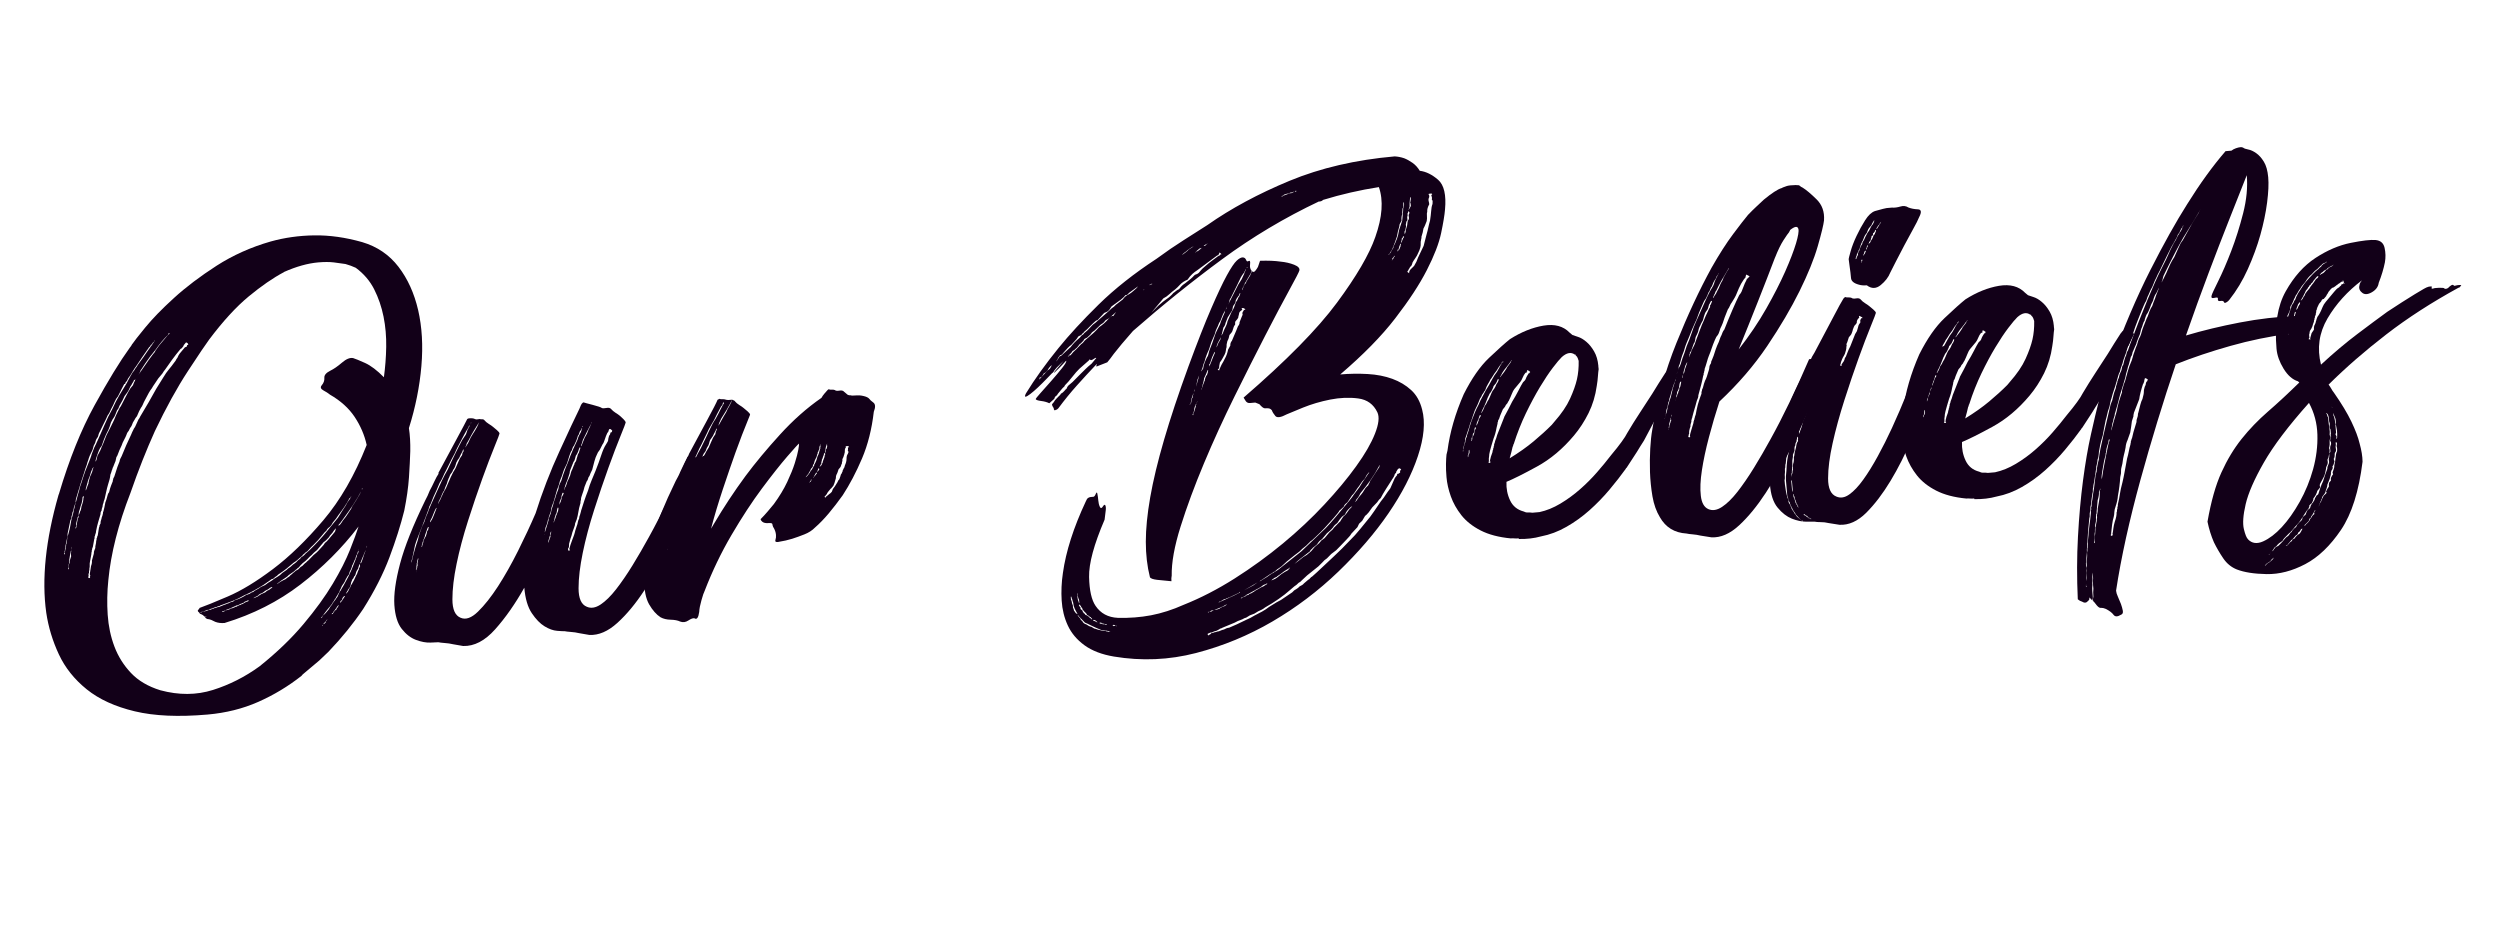
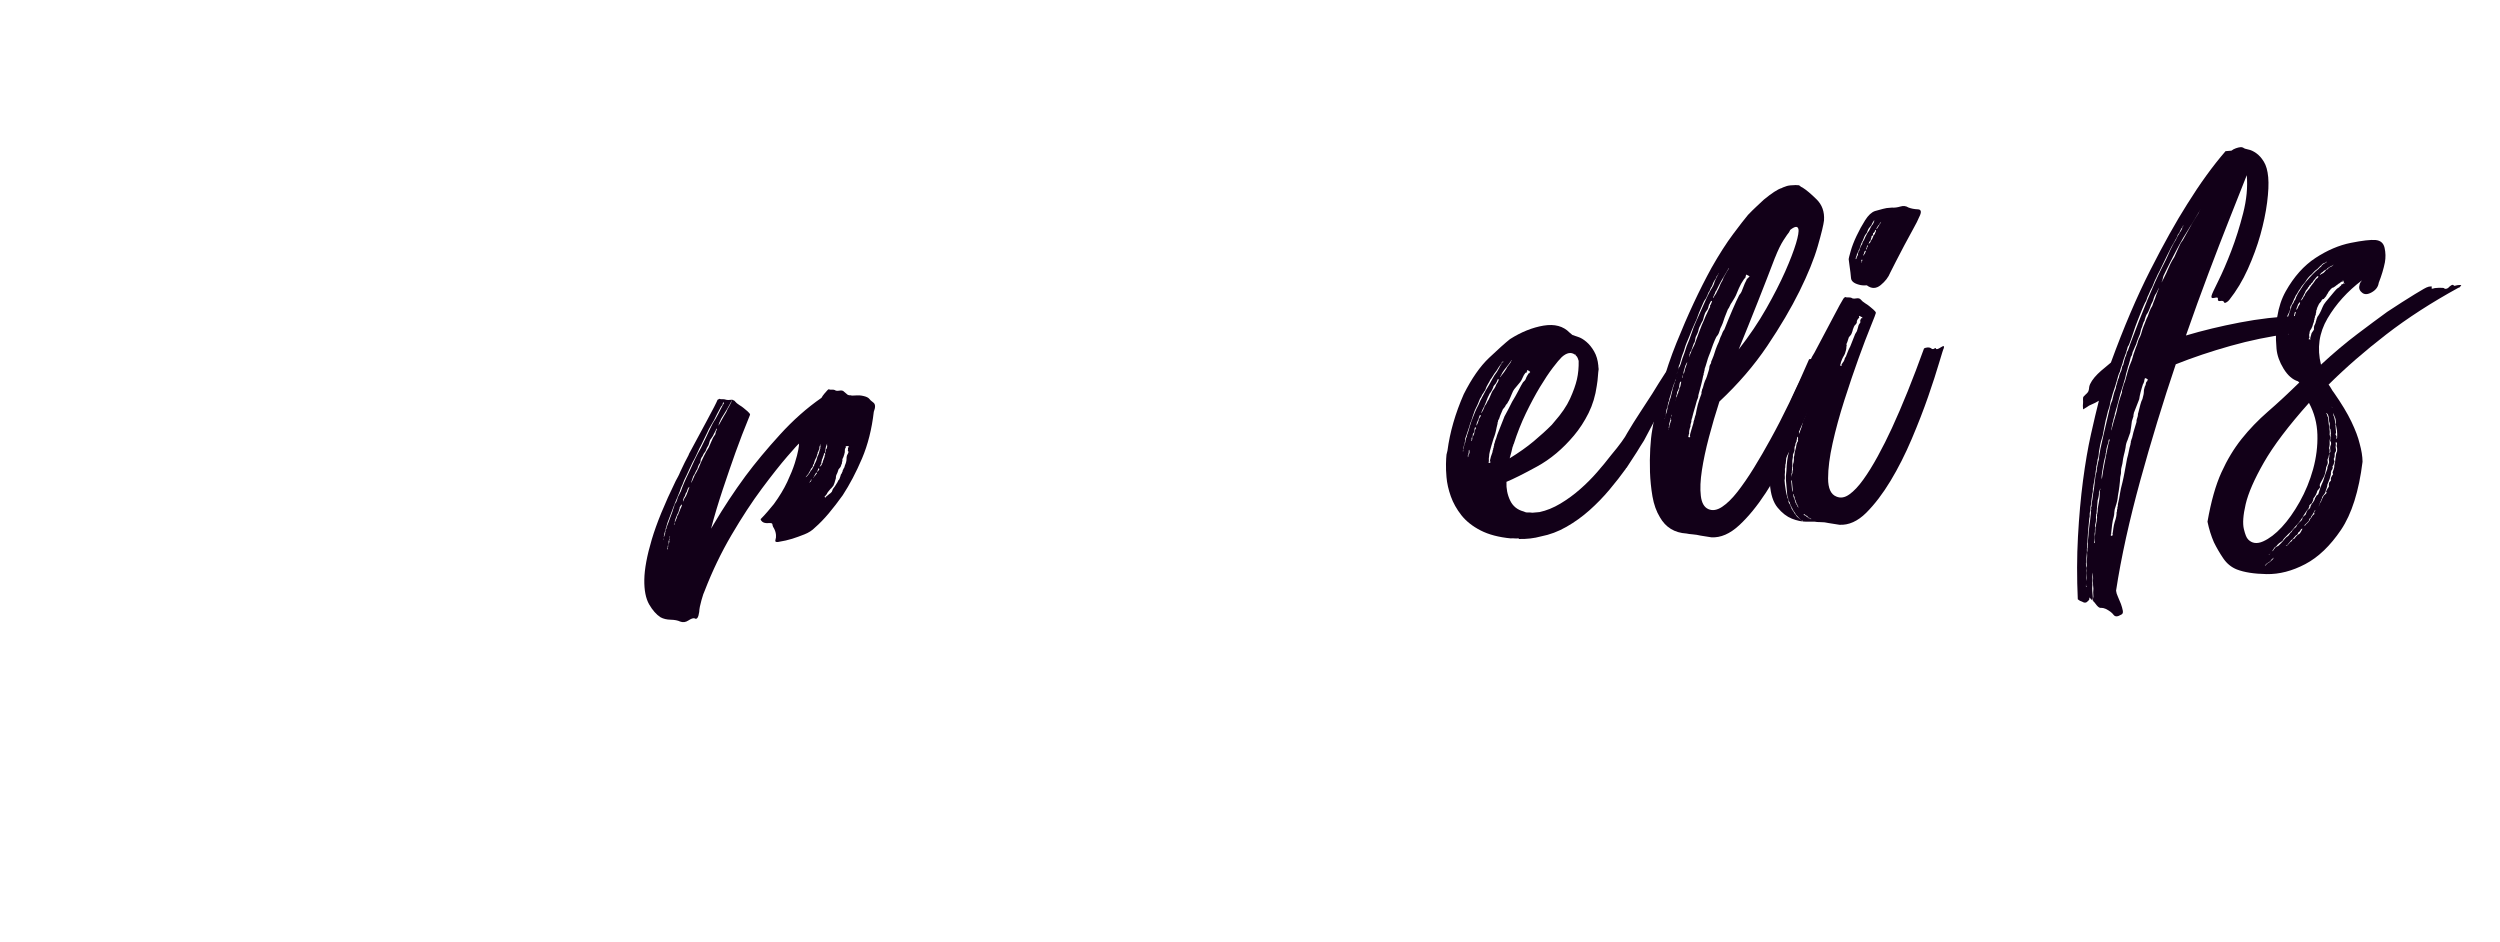
<svg xmlns="http://www.w3.org/2000/svg" id="Layer_2" data-name="Layer 2" viewBox="0 0 585.26 220.63">
  <defs>
    <style>
      .cls-1 {
        fill: #120018;
        stroke-width: 0px;
      }
    </style>
  </defs>
  <g id="Mission">
    <g>
-       <path class="cls-1" d="M31.05,80.44c.27-.44,1.25-1.68,2.93-3.74,1.68-2.06,3.93-4.38,6.76-6.95,2.82-2.57,6.15-5.08,9.96-7.54,3.82-2.45,8.04-4.35,12.68-5.68,3.23-.9,6.62-1.38,10.19-1.43,3.56-.05,7.3.47,11.22,1.58,3.5,1.04,6.33,2.96,8.49,5.77,2.16,2.81,3.69,6.19,4.61,10.14.91,3.95,1.17,8.32.76,13.11-.41,4.79-1.38,9.63-2.92,14.52.25,1.63.35,3.43.32,5.4-.05,1.76-.16,3.81-.31,6.15-.16,2.34-.53,4.93-1.1,7.77-.84,3.38-2,7.02-3.46,10.92-1.47,3.9-3.52,7.93-6.15,12.09-2.29,3.4-4.99,6.74-8.12,10.01l-2.15,2.05c-.67.58-1.32,1.12-1.95,1.64-.63.52-1.28,1.07-1.95,1.64l-.28.33c-3.1,2.44-6.46,4.47-10.09,6.08-3.63,1.61-7.6,2.6-11.91,2.98-6.77.59-12.45.34-17.04-.76-4.59-1.1-8.34-2.81-11.23-5.14-2.89-2.33-5.07-5.06-6.53-8.19-1.46-3.13-2.45-6.38-2.95-9.74-1.1-7.86-.15-17.04,2.86-27.54,0-.1,0-.16.06-.16.05,0,.07-.06.06-.16,2.4-8.06,5.17-14.97,8.34-20.73,3.16-5.75,5.9-10.23,8.21-13.43.28-.33.46-.61.55-.82l.14-.17ZM35.27,80.85c-.09.11-.14.22-.13.32h-.15c-.65.9-1.24,1.75-1.79,2.57-.55.82-1.01,1.51-1.37,2.06-.19.22-.39.53-.62.91-.23.38-.47.79-.75,1.23-.38.45-.6.83-.68,1.14l-.42.5c.02.21-.08.32-.28.33-.18.33-.38.71-.6,1.14-.22.43-.46.92-.73,1.46-.08.22-.27.49-.55.82-.09.22-.15.35-.2.4-.05.06-.11.19-.2.4-.17.43-.43.97-.79,1.62-.25.64-.52,1.13-.8,1.47-.08.22-.17.4-.26.57-.09.16-.18.35-.26.56-.18.33-.36.68-.53,1.06-.18.38-.39.84-.66,1.37-.27.44-.44.87-.51,1.29-.08.22-.18.38-.27.49-.09.11-.18.28-.27.49-.07.42-.24.85-.51,1.28-.08.22-.14.43-.18.64-.04.21-.14.48-.32.8-.18.33-.31.6-.39.81-.08.21-.17.43-.25.64-.08.32-.2.69-.37,1.12,0,.1-.07.37-.24.8-.17.43-.29.8-.37,1.12-.33.96-.66,1.97-.98,3.03-.32,1.06-.64,2.13-.96,3.19-.09.22-.14.48-.16.79-.03.31-.08.58-.16.79-.18.33-.28.64-.3.96-.03.31-.13.63-.3.96.02.21-.06.52-.23.95.03.31-.05.57-.24.8-.07.42-.18.95-.33,1.58-.15.63-.26,1.16-.33,1.58.03.31-.04.78-.19,1.41-.07.42-.18.95-.33,1.58-.09.21-.12.42-.1.63.02.21-.02.42-.1.63v.15c.02.1,0,.16-.05.16-.05,0-.07.06-.06.16v.15s.17-.01.17-.01v-.15c-.03-.2,0-.41.09-.63,0-.1,0-.21.05-.31.04-.11.06-.26.04-.47,0-.1,0-.18.06-.24.05-.06.07-.13.06-.24-.02-.21.02-.36.11-.48.07-.32.12-.65.14-1.02.02-.36.11-.76.28-1.19.24-.85.39-1.48.45-1.9.07-.42.13-.81.21-1.18.07-.37.17-.74.29-1.11.12-.37.25-.93.4-1.66.08-.21.12-.37.11-.48,0-.1.03-.26.11-.47.08-.21.12-.37.11-.48,0-.1.03-.21.13-.32.07-.32.15-.61.23-.87.08-.26.16-.56.23-.87.08-.21.16-.48.24-.8.07-.32.15-.63.23-.95.17-.43.41-1.17.74-2.24.08-.21.17-.45.25-.72.08-.26.16-.5.25-.72l.38-.96.38-.96.38-.96c.17-.43.29-.8.37-1.12l.38-.96.25-.64c.09-.11.14-.19.13-.25,0-.05.04-.13.13-.24.69-1.51,1.37-3.01,2.01-4.52.64-1.5,1.28-2.8,1.91-3.89.52-1.18,1.07-2.26,1.66-3.25.58-.98,1.15-1.91,1.69-2.78.26-.54.51-1,.73-1.38.22-.38.43-.74.6-1.06.37-.44.6-.77.69-.99.28-.33.46-.61.55-.82.74-.99,1.2-1.63,1.38-1.9.18-.27.5-.74.96-1.4.46-.66.74-1.05.83-1.16.09-.11.32-.44.69-.99l.14-.17c.09-.11.09-.16-.01-.15l-.13.32c-.1,0-.15.04-.15.09,0,.05-.05.08-.15.09-.08.22-.18.35-.27.41-.1.06-.2.15-.29.26ZM16.76,128.06c0-.1-.03-.05-.06.16-.04.21-.04.42-.02.62-.09.11-.14.22-.13.32,0,.1-.03.26-.11.48l-.3,1.89.03.31c-.08.22-.12.43-.1.63.02.21-.02.42-.1.63v.15s.17-.01.17-.01v-.15s-.04-.31-.04-.31c0-.1,0-.26.04-.47.03-.21.05-.37.04-.47.02.21.04.23.08.07.04-.16.05-.34.03-.54.08-.21.14-.4.18-.56.04-.16.1-.34.18-.56l-.04-.46c-.02-.2,0-.39.03-.55.04-.16.05-.34.03-.54l.1-.63ZM18.68,119.83c.19-.22.29-.49.32-.8.02-.31.12-.68.29-1.11.16-.53.23-.87.22-1.03-.01-.15.02-.34.11-.55-.02-.2-.08-.25-.17-.14-.09.11-.14.22-.13.32.02.21-.05.62-.2,1.26-.08.22-.17.46-.25.72-.08.27-.16.56-.23.87l-.13.32c-.08.32-.1.58-.09.78.02.21-.07.42-.25.64-.15.63-.27,1.11-.34,1.43.04.51-.03.88-.21,1.1,0,.1.06.1.15-.01.09-.11.14-.22.13-.32-.02-.2.02-.36.11-.48-.02-.21,0-.47.09-.78.07-.32.11-.53.1-.63.19-.22.27-.49.24-.8l.25-.64v-.15ZM20.11,114.89c-.08.22-.09.19,0-.08.08-.26.2-.61.37-1.04l.25-.64c-.02-.2,0-.33.04-.39.05-.06.07-.13.06-.24.08-.21.14-.42.18-.64.03-.21.14-.48.32-.8l.25-.64c.08-.21.12-.37.11-.48l.25-.64c.08-.21.13-.29.13-.24,0,.05-.04.13-.13.24l-.28.33c-.26.54-.47,1.13-.62,1.76l-.38.96c0,.1-.01.18-.06.24-.05.06-.07.14-.06.24-.09.21-.12.35-.12.4,0,.05-.04.19-.12.4-.16.53-.24.82-.23.87,0,.05.02.18.03.38ZM42.32,81.63c-.75.89-1.45,1.78-2.09,2.66-.65.88-1.15,1.6-1.52,2.15-.28.34-.51.67-.69.99-.19.23-.35.42-.49.59-.14.17-.3.36-.49.59-.27.44-.55.85-.82,1.23-.28.39-.5.74-.68,1.07-.38.45-.91,1.37-1.62,2.78-.18.32-.33.65-.46.97-.13.32-.29.59-.47.82-.27.44-.58,1.08-.92,1.94-.28.33-.46.61-.55.82-.09.11-.16.22-.2.33-.04.11-.11.22-.2.33-.09.22-.17.43-.25.64-.08.22-.22.43-.41.65-.17.43-.39.81-.68,1.15-.08.21-.17.43-.25.64-.08.22-.22.48-.39.81-.36.65-.57,1.14-.65,1.45-.08.22-.17.4-.26.56-.09.16-.18.35-.26.57-.08.22-.17.43-.25.64-.08.22-.17.43-.25.64-.19.23-.29.49-.32.8-.03.31-.13.63-.3.96l-.38.96c-.09.11-.14.22-.13.32,0,.1-.04.21-.13.32-.08.32-.2.69-.37,1.12-.05.63-.24,1.42-.57,2.38-.16.53-.29,1.06-.4,1.59-.11.53-.24,1.11-.39,1.74-.17.43-.25.7-.24.8-.17.43-.25.75-.23.95-.17.43-.24.75-.23.95-.19.22-.27.49-.24.8-.16.53-.34,1.14-.54,1.83-.2.69-.37,1.4-.51,2.14.02.21-.06.52-.23.95,0,.1,0,.18-.06.24-.05.06-.07.14-.06.24.02.21,0,.34-.04.39-.05.06-.07.14-.06.24-.08.32-.13.61-.16.87-.03.26-.08.55-.16.87-.09.11-.14.22-.13.32,0,.1-.03.26-.11.47.02.21,0,.34-.04.39-.05.06-.06.19-.04.39-.08.32-.13.61-.16.87-.03.26-.08.55-.16.87-.08.32-.1.6-.08.86.02.26,0,.54-.08.86.02.21,0,.36-.04.47-.04.11-.05.26-.04.47,0,.1-.01.16-.06.16-.05,0-.07.06-.06.16v.15s.04.31.04.31c0,.1-.04.16-.14.17,0,.1.07.2.18.3h.15c.1-.02.15-.08.14-.18v-.16c-.12-.09-.08-.15.13-.17l-.17-.14v-.15s-.03-.15-.03-.15c.06-.42.17-1.05.3-1.89.17-.43.24-.85.2-1.26.08-.21.2-.64.35-1.27.08-.21.12-.4.11-.55-.01-.15.02-.34.11-.55.08-.21.15-.37.19-.48.04-.11.05-.26.04-.47.15-.63.22-1.05.2-1.26.08-.21.12-.42.1-.63.09-.11.14-.22.13-.32,0-.1.03-.21.13-.32.07-.42.17-1.05.3-1.89.09-.11.13-.27.11-.47.09-.11.14-.19.13-.24,0-.05.04-.13.13-.24-.03-.31.04-.67.21-1.1,0-.1.07-.37.24-.8l.11-.47c-.02-.2.02-.36.11-.48.07-.32.15-.63.23-.95.07-.32.15-.69.21-1.1.17-.43.29-.8.37-1.12.08-.21.14-.42.18-.64.03-.21.14-.42.33-.65.15-.63.31-1.16.48-1.59l.38-.96c0-.1,0-.21.05-.31.04-.11.06-.21.05-.32.09-.11.14-.19.13-.24,0-.05.04-.13.13-.24.08-.21.14-.4.18-.56.04-.16.1-.34.18-.56.08-.21.14-.4.18-.56.04-.16.1-.34.18-.56.08-.21.17-.43.25-.64.08-.21.17-.43.25-.64.07-.42.24-.85.51-1.28.68-1.71,1.41-3.38,2.2-5,.17-.43.34-.81.52-1.13.08-.21.17-.38.27-.49.09-.11.18-.27.27-.49.08-.21.17-.4.26-.57.09-.16.18-.35.26-.57.08-.21.17-.38.27-.49.09-.11.18-.27.27-.49.72-1.2,1.4-2.34,2.03-3.43.63-1.09,1.21-2.12,1.74-3.1.64-.99,1.18-1.86,1.63-2.62.45-.76.91-1.42,1.38-1.98.47-.56.79-.97.98-1.25.18-.27.37-.52.56-.75.08-.21.22-.43.41-.66.17-.43.35-.75.53-.98l.98-1.17.28-.33h.15s.29-.19.29-.19c-.02-.21.02-.31.13-.32.2-.02.25-.07.14-.17,0-.1-.07-.2-.18-.29-.11-.09-.22-.14-.32-.13l-.56.67v.15s-.41.5-.41.5c-.09.11-.19.17-.29.18ZM22.42,107.71c-.09.22-.1.32-.05.31.05,0,.12-.11.2-.33.08-.21.14-.45.17-.71.03-.26.14-.5.32-.73.35-.65.55-1.06.59-1.21.04-.16.19-.51.45-1.05.08-.21.17-.43.25-.64.08-.21.17-.43.25-.64.08-.21.17-.43.25-.64.08-.21.21-.48.4-.81.18-.33.4-.76.66-1.3.26-.54.53-1.08.79-1.62.34-.86.6-1.45.78-1.77.08-.21.15-.35.2-.41.05-.06.11-.19.2-.4.08-.21.22-.43.41-.66.44-.87.86-1.68,1.26-2.44.4-.76.73-1.36,1.01-1.79l.56-.67.25-.64c.18-.32.27-.51.26-.56,0-.05.09-.19.27-.41l-.14.17c-.09.11-.19.17-.29.18-.1,0-.15.07-.14.17-.09.22-.18.38-.27.49-.09.11-.18.28-.27.49-.19.22-.37.55-.54.98-.08.21-.24.49-.47.82-.23.33-.44.61-.62.83-.09.22-.24.54-.46.97-.22.43-.47.87-.74,1.31-.16.53-.34.86-.53.98l-.38.96c-.17.43-.32.73-.46.89-.14.17-.34.52-.61,1.06-.16.53-.26.85-.3.96-.04.11-.15.38-.32.8-.18.33-.35.68-.53,1.05-.17.38-.35.78-.51,1.21-.08.22-.17.46-.25.72-.08.27-.16.51-.25.72-.28.33-.51.72-.68,1.14-.17.43-.31.83-.44,1.2-.12.37-.22.72-.3,1.03ZM66.49,63.7c-2.57,1.36-5.32,3.26-8.26,5.69-2.94,2.43-6.03,5.8-9.27,10.11-.74.99-2.39,3.44-4.94,7.33-2.55,3.89-5.14,8.59-7.76,14.09-1.99,4.41-3.9,9.23-5.71,14.45-2.87,7.38-4.6,14.2-5.19,20.46-.28,2.71-.33,5.4-.15,8.08.18,2.67.71,5.16,1.58,7.46.87,2.3,2.16,4.36,3.87,6.17,1.71,1.81,4,3.16,6.87,4.05,4.34,1.17,8.45,1.15,12.32-.07,3.87-1.22,7.51-3.06,10.91-5.53,4.06-3.25,7.49-6.55,10.3-9.9,2.81-3.35,5.09-6.49,6.85-9.44,1.76-2.95,3.1-5.6,4.03-7.95.93-2.35,1.6-4.17,2-5.45-3.9,5.1-8.44,9.63-13.62,13.6-5.18,3.97-11.1,6.97-17.74,8.99-.82.07-1.55-.02-2.19-.27-.65-.36-1.19-.57-1.61-.63-.21.02-.48-.11-.81-.4l.45-.19-.46.04-.5-.42c-.33-.18-.51-.26-.57-.26-.05,0-.14-.09-.26-.29l.46-.04c.2-.12.4-.19.6-.21.2-.02.46-.09.76-.22.2-.02.35-.08.45-.19l.46-.04c.2-.12.34-.19.45-.19.1,0,.25-.07.45-.19.2-.02.36-.06.46-.12.1-.06.25-.1.46-.12.2-.02.33-.05.38-.11.05-.06.12-.09.22-.1.6-.26.95-.39,1.05-.4.2-.12.34-.19.45-.19.1,0,.25-.07.45-.19.2-.12.4-.19.6-.21.2-.02.4-.14.59-.36,1.01-.29,1.95-.74,2.83-1.33l.31-.03c.09-.11.24-.18.45-.19.19-.22.43-.35.74-.38.09-.11.34-.29.73-.53.1,0,.18-.04.22-.1.05-.05.12-.09.22-.1.09-.11.17-.17.22-.17.05,0,.12-.06.22-.17.2-.12.59-.31,1.19-.57.58-.46,1.02-.76,1.32-.89.39-.24.63-.42.73-.53l.88-.54c.39-.24.63-.42.73-.53.19-.22.48-.45.87-.7.39-.24.68-.47.87-.7.39-.24.63-.42.73-.53.19-.22.48-.45.87-.7.2-.12.43-.35.71-.68.39-.24.63-.47.72-.68.39-.24.63-.42.73-.53.28-.34.52-.56.71-.68.09-.11.19-.2.29-.26.1-.06.19-.15.29-.26,1.52-1.48,2.85-2.91,3.97-4.3,1.12-1.39,2-2.47,2.66-3.26.54-.87.88-1.42,1.02-1.64.14-.22.39-.6.75-1.15.18-.32.31-.57.4-.73.09-.16.18-.3.27-.41.19-.22.37-.5.55-.82l.14-.17h-.15s.01.17.01.17c-.1,0-.15.04-.15.09,0,.05-.05.08-.15.09l-.53.98c-.45.77-.93,1.48-1.44,2.14-.51.66-.9,1.22-1.17,1.65l-.56.67c-.19.23-.3.39-.34.5-.04.11-.16.27-.34.5-.19.22-.33.37-.43.42-.1.06-.24.2-.43.43-.08.22-.18.35-.27.41-.1.06-.2.15-.29.26l-.7.84-.84,1c-.19.22-.38.42-.57.59-.19.17-.38.37-.57.59-.29.23-.67.63-1.14,1.19-.19.23-.36.37-.5.43-.15.07-.32.21-.5.43-.2.12-.32.24-.36.34-.04.11-.16.22-.36.34-.29.23-.56.46-.79.69-.24.23-.56.46-.95.7-.67.58-1.23,1.04-1.66,1.39-.43.35-1.09.82-1.97,1.41-.19.23-.36.37-.5.43-.15.07-.32.21-.51.43-.2.12-.35.19-.45.19-.1,0-.2.07-.29.18-.2.12-.32.21-.37.26-.05.06-.17.15-.36.26-.1,0-.15.04-.15.09,0,.05-.05.08-.15.09-.09.11-.17.17-.22.17-.05,0-.12.06-.22.17-1.67,1.08-3.24,1.94-4.74,2.58-.79.48-1.7.92-2.75,1.33-1.05.4-1.98.74-2.78,1.02-.1,0-.15.04-.15.09,0,.05-.05.08-.15.09l-.31.03c-.09.11-.29.18-.6.21-.6.26-1,.4-1.2.42-.1,0-.2.07-.29.18l-.31.03c-.21.02-.33.06-.38.11-.05.06-.12.09-.22.1-.2.12-.4.19-.6.21-.21.02-.41.09-.6.21h-.15s-.17-.13-.17-.13c-.22-.19-.24-.37-.05-.54.19-.17.28-.31.27-.41,1.2-.42,3.4-1.3,6.59-2.67,3.19-1.36,6.72-3.51,10.6-6.43,3.88-2.92,7.81-6.73,11.79-11.42,3.98-4.69,7.37-10.57,10.16-17.64-.51-2.33-1.46-4.52-2.82-6.57-1.37-2.05-3.3-3.79-5.81-5.23l-.17-.14c-.22-.19-.66-.46-1.31-.82-.65-.35-.79-.76-.42-1.2.47-.56.67-1.14.62-1.76s.41-1.17,1.4-1.67c.79-.38,1.7-1,2.71-1.87s1.88-1.22,2.62-1.08c.53.16,1.47.55,2.81,1.15,1.34.61,2.81,1.72,4.4,3.34.31-2.3.5-4.67.54-7.1.04-2.43-.16-4.79-.62-7.08-.46-2.28-1.19-4.42-2.19-6.4-1-1.98-2.44-3.66-4.32-5.05-.75-.35-1.55-.64-2.4-.88-.84-.13-1.75-.26-2.75-.38-1-.12-2.21-.12-3.64,0-2.46.22-5.14.97-8.02,2.25ZM39.39,78.32c-1.05,1.02-2.03,2.19-2.95,3.52-.47.56-.91,1.11-1.33,1.67-.42.56-.81,1.11-1.17,1.65-.37.55-.62.93-.75,1.15-.14.22-.25.39-.34.5,0,.1-.01.18-.06.24-.05.06-.11.19-.2.4-.27.44-.23.38.14-.17.36-.55,1.05-1.54,2.07-2.97.46-.66.78-1.1.97-1.32.19-.22.33-.39.42-.5.09-.11.14-.19.13-.24,0-.05.04-.13.13-.24.09-.11.37-.5.83-1.16l1.97-2.34.14-.17.29-.18v-.15s-.17.01-.17.01l-.14.17v.15ZM58.19,140.71c.09-.11.09-.16-.01-.15l-.31.03c-.09.11-.22.17-.37.19-.15.01-.32.13-.51.35-.1,0-.2.04-.3.1-.1.06-.2.1-.3.1-.2.12-.32.18-.37.19-.05,0-.18.07-.37.19l-.31.03c-.2.12-.4.22-.6.29-.2.07-.4.17-.6.28-.6.26-.95.39-1.05.4-.39.24-.74.38-1.05.4-.09.11-.09.16.01.15.31-.03.55-.15.74-.38.2-.02.43-.06.69-.14.25-.07.42-.17.52-.28.31-.03.56-.1.76-.22.1,0,.17-.04.22-.1.05-.06.12-.09.22-.1h.15c.2-.13.32-.2.37-.2.05,0,.17-.07.37-.19.2-.02.35-.08.45-.19.2-.02.35-.08.45-.19.39-.24.64-.37.74-.38.1,0,.25-.07.45-.19ZM63.48,137.46c-.39.24-.64.42-.73.53-.1,0-.35.13-.74.37-.09.11-.34.29-.73.53-.21.02-.36.08-.45.19-.1,0-.25.13-.43.35l-.74.38-.29.18c-.09.11.25-.02,1.05-.4.09-.11.16-.17.22-.17.05,0,.12-.06.22-.18.1,0,.18-.04.22-.1.05-.06.12-.09.22-.1.2-.12.39-.21.6-.28.2-.07.39-.21.58-.44.4-.14.69-.32.88-.54.1,0,.25-.12.43-.35l-.31.03ZM78.58,123.89c.09-.11.11-.16.06-.16-.05,0-.12.06-.22.17l-.28.34c-.18.33-.39.6-.62.83-.24.23-.4.45-.48.66-.19.23-.4.45-.64.68-.24.23-.46.4-.65.52l-1.54,1.84c-.29.23-.53.43-.72.61-.19.17-.38.37-.57.59-.29.23-.5.43-.65.6-.14.17-.4.42-.79.77-.29.23-.51.41-.65.52-.14.12-.31.29-.5.51l-.42.5c-.1,0-.25.13-.43.35-.2.12-.34.24-.44.35-.09.11-.24.23-.43.35-.2.12-.37.24-.51.35-.14.12-.32.24-.51.36-.19.22-.48.46-.87.7-.59.36-1.17.78-1.75,1.24-.19.23-.14.22.15-.01.29-.23.68-.47,1.18-.72.4-.14.69-.32.88-.54.2-.12.34-.21.44-.27.1-.06.24-.2.43-.42.2-.12.34-.24.43-.35.09-.11.24-.23.44-.35.19-.22.38-.37.58-.44.2-.07.39-.21.58-.44.19-.22.36-.36.5-.43.15-.06.32-.21.51-.43.19-.22.38-.39.58-.51.19-.22.38-.39.57-.52.19-.22.38-.42.57-.59.19-.17.38-.37.57-.59.58-.46.96-.81,1.15-1.03.28-.34.56-.64.85-.93.29-.28.52-.59.7-.91.2-.12.43-.35.72-.68l.42-.5.98-1.17c.19-.22.28-.36.27-.41,0-.05.04-.18.12-.4ZM84.1,128.52c-.09.11-.14.22-.13.32,0,.1-.04.16-.14.17-.08.21-.15.4-.18.56-.04.16-.1.3-.2.41-.17.43-.25.7-.24.8-.09.11-.23.38-.39.81-.17.43-.3.7-.39.81,0,.1-.07.37-.24.8-.27.44-.44.87-.51,1.28-.28.33-.47.61-.55.82-.1.11-.23.38-.4.81-.18.33-.34.57-.48.74-.14.17-.3.47-.46.89-.18.33-.29.57-.32.73-.04.16-.15.35-.34.57-.08.22-.18.38-.27.49-.09.11-.18.28-.27.49-.19.23-.3.39-.34.5-.04.11-.16.27-.34.5-.08.22-.32.55-.69.99l-.42.5-.28.33c-.19.23-.4.5-.62.83-.23.33-.44.61-.63.83l-.14.17h.15s.14-.18.14-.18c0-.1.08-.26.27-.49.2-.12.39-.29.58-.52l.7-.84c.09-.11.16-.22.2-.33.04-.11.16-.27.34-.5.19-.22.3-.39.34-.5.04-.1.16-.27.34-.49.19-.22.32-.42.42-.58.09-.16.23-.35.41-.58.17-.43.34-.8.52-1.13.19-.22.32-.44.41-.66.09-.11.16-.22.2-.33.04-.1.11-.22.2-.33l.8-1.47c.35-.65.58-1.08.66-1.3.08-.21.17-.4.26-.57.09-.16.18-.35.26-.56l.38-.96.38-.96.25-.64c.17-.43.25-.69.24-.8,0-.1.08-.26.27-.49.07-.32.11-.5.11-.55,0-.05.04-.18.12-.4ZM76.7,144.99l-.29.18c0,.1-.01.16-.06.16-.05,0-.07.06-.06.16-.1,0-.18.07-.22.17-.04.11-.12.17-.22.17,0,.1-.04.16-.14.17.02.21-.08.32-.28.33v.15c.12,0,.16-.06.15-.17l.28-.33h.15s.28-.35.28-.35v-.15s.27-.33.27-.33l.14-.17ZM79.2,141.67c-.28.33-.46.61-.55.82-.1,0-.15.07-.14.17l-.28.33c-.19.23-.28.39-.27.49-.21.02-.3.13-.28.33l.29-.18c0-.1.03-.18.13-.24.1-.06.14-.14.13-.24l.14-.17c.09-.11.19-.17.29-.18.09-.11.14-.19.13-.24,0-.05.08-.19.27-.41.09-.11.14-.19.13-.25,0-.05.04-.13.13-.24h-.15ZM84.87,114.34h-.15s.01.17.01.17v.15c-.61,1.19-1.28,2.34-2.01,3.43-.73,1.1-1.42,2.09-2.07,2.97l-.97,1.33-.42.5c-.09.22.02.21.31-.03.28-.33.51-.66.69-.99.47-.56.84-1.05,1.11-1.49.46-.66.73-1.07.82-1.24.09-.16.17-.35.26-.57.09-.11.18-.25.27-.41.09-.16.32-.52.68-1.07.64-.99,1.04-1.74,1.2-2.28l.14-.17.13-.32ZM80.57,139.53l-.42.5c.03.31-.11.53-.41.66-.08.21-.12.37-.11.47l.28-.33c.19-.22.37-.5.55-.82.19-.22.28-.39.27-.49h-.15ZM84.27,132.23c0-.1-.07-.15-.17-.14v.16c-.16.43-.24.69-.23.8-.09.11-.16.22-.2.33-.04.11-.11.22-.2.33l-.13.32c0,.1,0,.18-.06.24-.05.06-.07.14-.06.24-.08.22-.15.32-.2.33-.05,0-.12.12-.2.33-.08.22-.15.32-.2.33-.05,0-.12.11-.2.33l-.25.64c.02.21-.02.37-.11.48,0,.1-.01.18-.06.24-.05.06-.06.14-.06.24-.28.34-.46.61-.55.82-.09.11-.16.22-.2.33-.04.11-.11.22-.2.33,0,.1.15-.01.43-.35.18-.33.31-.59.39-.81.19-.22.28-.39.27-.49,0-.1.08-.26.27-.49l.54-.98c.08-.21.17-.4.26-.57.09-.16.18-.35.26-.56.09-.11.14-.19.13-.24,0-.05.04-.13.13-.24,0-.1,0-.18.06-.24.05-.06.07-.13.06-.24.19-.22.27-.44.25-.64.09-.11.14-.19.13-.24,0-.05.04-.13.13-.25l-.03-.31ZM85.89,127.74v.15c-.15.53-.34,1.04-.55,1.52-.22.48-.41.94-.58,1.37l-.25.64-.13.32c.04.41.25-.02.66-1.3.16-.53.24-.77.25-.72,0,.05.08-.19.25-.72.06-.42.19-.74.38-.96v-.15s-.03-.15-.03-.15Z" />
-       <path class="cls-1" d="M163.78,106.98c0,.1.14.09.38-.03.25-.12.5-.22.75-.3.25-.07.43-.12.53-.12.1,0,.11.09.03.31-.09.21-.5,1.39-1.24,3.52-.74,2.13-1.78,4.76-3.11,7.87-1.33,3.12-2.87,6.45-4.63,10.02-1.76,3.56-3.64,6.88-5.64,9.95-2.01,3.07-4.11,5.61-6.31,7.61-2.2,2-4.39,2.94-6.58,2.83-.84-.14-1.63-.27-2.36-.41-.63-.15-1.29-.25-1.96-.29-.68-.05-1.17-.11-1.49-.18-.21.02-.78,0-1.71-.08-.94-.07-1.93-.43-2.96-1.06-1.04-.63-2.03-1.66-2.98-3.07-.95-1.41-1.54-3.4-1.76-5.97-2.15,3.81-4.42,7.05-6.82,9.74-2.4,2.69-4.9,3.99-7.49,3.91-.84-.14-1.63-.27-2.36-.41-.63-.15-1.29-.25-1.96-.29-.67-.05-1.17-.11-1.49-.18-.2.02-.82.05-1.85.08-1.03.04-2.16-.17-3.39-.63-1.23-.46-2.34-1.32-3.33-2.58-.99-1.26-1.56-3.12-1.73-5.59-.16-2.47.28-5.68,1.33-9.65s3.02-8.92,5.91-14.86c.18-.33.36-.68.53-1.05.18-.38.35-.78.51-1.21.36-.65.71-1.35,1.06-2.11.35-.75.7-1.4,1.07-1.95h-.15c1.51-2.81,2.95-5.49,4.33-8.04,1.38-2.55,2.2-4.09,2.46-4.64.09-.11.24-.18.45-.19.62-.05,1.09,0,1.41.19.21.09.45.09.7.02.25-.07.48-.07.7.02-1.19,1.76-2.14,3.34-2.84,4.74-.45.76-.65,1.14-.6,1.14.05,0-.01.16-.19.48-.18.33-.13.3.15-.09.28-.38.63-1.06,1.06-2.03.27-.44.45-.74.54-.9.09-.16.18-.3.27-.41.09-.11.16-.22.2-.33.04-.11.2-.38.47-.82.34-.86.65-1.45.93-1.79.41-.04.67.04.8.24.23.29.57.57,1,.84.44.27.77.5.99.69.22.19.53.45.92.77.39.33.59.6.61.8,0,.1-.39,1.15-1.2,3.13-.81,1.98-1.76,4.47-2.84,7.46-1.08,2.99-2.19,6.27-3.33,9.83-1.14,3.57-2.03,6.92-2.68,10.08-.66,3.16-.98,5.93-.98,8.3,0,2.38.64,3.82,1.93,4.33,1.18.52,2.54.04,4.06-1.44,1.52-1.48,3.08-3.45,4.68-5.91,1.59-2.47,3.16-5.24,4.7-8.32,1.54-3.08,2.91-6.02,4.11-8.81.73-2.34,1.57-4.76,2.54-7.28.97-2.51,1.97-4.9,3.02-7.16,1.04-2.26,1.98-4.28,2.8-6.06.83-1.78,1.46-3.1,1.9-3.97.25-.64.43-1.02.52-1.13.19-.22.33-.34.43-.35.21.08.93.28,2.15.59,1.21.31,1.93.56,2.16.74.21.09.57.08,1.08-.02.51-.1.88,0,1.11.29.23.29.57.57,1,.84.44.27.77.5.99.69.22.19.5.45.84.78.34.33.52.6.54.81,0,.1-.39,1.15-1.2,3.13-.81,1.98-1.76,4.47-2.84,7.46-1.08,2.99-2.19,6.27-3.33,9.83-1.14,3.57-2.03,6.92-2.68,10.08-.65,3.16-.98,5.93-.98,8.3,0,2.38.64,3.82,1.93,4.33.97.43,2.04.26,3.21-.51,1.17-.77,2.39-1.97,3.64-3.57,1.25-1.61,2.54-3.48,3.85-5.61,1.31-2.13,2.59-4.34,3.84-6.62,2.95-5.32,5.96-11.58,9.06-18.78l.77-.07c.51-.04.83-.02.94.07.22.19.43.2.62.02.19-.17.35-.16.47.04ZM100.11,120.14c.16-.53.44-1.23.83-2.09.39-.86.8-1.78,1.23-2.74.43-.97.87-1.91,1.3-2.83.44-.92.88-1.76,1.33-2.52.69-1.51,1.35-2.88,1.96-4.13.61-1.24,1.1-2.19,1.46-2.84.46-.66.73-1.07.82-1.23.09-.16.21-.51.37-1.04.26-.54.42-.84.46-.89.05-.06.15-.3.32-.73.1,0,.15-.06.14-.17-.1,0-.15.07-.14.17,0,.1-.01.16-.06.16-.05,0-.07.06-.06.16l-.28.34c-.09.11-.14.22-.13.32-.37.55-.7,1.12-1.01,1.72-.31.6-.55,1.06-.73,1.38-.18.33-.42.79-.73,1.38-.31.6-.55,1.11-.72,1.54-.18.32-.47.87-.87,1.63-.4.76-.77,1.52-1.12,2.27-.36.65-.62,1.19-.79,1.62-.17.43-.44.92-.8,1.47-.25.64-.47,1.15-.64,1.53-.17.38-.44.94-.78,1.7-.17.43-.29.75-.38.96-.08.22-.17.43-.25.64-.27.44-.44.87-.51,1.28-.25.64-.5,1.31-.75,2-.25.7-.5,1.36-.76,2.01-.25.64-.55,1.39-.89,2.25-.34.86-.59,1.55-.75,2.08-.15.63-.3,1.32-.44,2.05-.14.74-.29,1.37-.45,1.9v.15s.03.15.03.15v-.15s.11-.32.11-.32c.14-.73.38-1.63.69-2.7.16-.53.28-.93.36-1.19.08-.26.16-.5.25-.72.08-.21.14-.42.18-.64.03-.21.13-.58.29-1.11.17-.43.32-.83.44-1.2.12-.37.27-.72.45-1.05.18-.33.33-.7.44-1.12.12-.42.31-.9.57-1.45ZM97.82,131.2c0-.1.01-.16.06-.16.05,0,.07-.06.06-.16v-.15c-.11,0-.16.07-.15.17,0,.1-.03.21-.13.32.03.31,0,.52-.1.63.02.21,0,.39-.03.54-.04.16-.05.34-.03.55-.09.11-.14.22-.13.32l.07.77h-.15s.15,0,.15,0v-.15s-.04-.31-.04-.31c0-.1.04-.21.13-.32v-.15s.13-.17.13-.17c-.02-.2,0-.33.04-.39.05-.06.07-.13.06-.24l-.04-.46c.09-.11.13-.32.1-.63ZM100.4,123.38h-.15s-.14.18-.14.18c-.08.22-.17.46-.25.72-.08.27-.2.61-.37,1.04v.15s-.37.96-.37.96c-.17.43-.25.7-.24.8-.09.11-.13.24-.12.4.01.15-.03.29-.12.4h.15s.11-.49.11-.49c.17-.43.25-.74.23-.95.09-.11.14-.19.13-.24,0-.05.04-.13.13-.24,0-.1.01-.16.06-.16.05,0,.07-.06.06-.16l.14-.17c.17-.43.29-.85.35-1.27.19-.22.28-.39.27-.49,0-.1.03-.26.11-.48ZM102.17,118.88l-.14.17c-.18.33-.35.7-.52,1.13-.08.22-.17.43-.25.64-.08.22-.21.48-.39.81-.18.33-.24.51-.18.56.06.05.09.12.1.22-.08.22-.11.22-.08,0,.03-.21.14-.42.33-.65.18-.33.31-.59.39-.81.09-.21.21-.53.38-.96l.25-.64.13-.32v-.15ZM102.55,117.91c-.08.22.09-.11.54-.98.17-.43.28-.67.32-.73.05-.05.15-.3.32-.73.18-.33.34-.6.47-.82.14-.22.29-.54.46-.97.17-.43.45-1.07.84-1.93.39-.86.77-1.56,1.13-2.11.26-.54.5-1.08.71-1.61.21-.53.41-.91.6-1.14.19-.22.28-.39.27-.49,0-.1.03-.26.11-.47.19-.22.25-.33.2-.33-.05,0-.03-.1.05-.31,0-.1-.06-.1-.15.01-.09.11-.14.22-.13.32-.36.65-.58,1.09-.66,1.3-.08.22-.2.41-.34.57-.14.17-.25.36-.34.57-.09.11-.18.33-.25.64-.08.32-.2.64-.38.96-.19.22-.3.41-.34.57-.04.16-.15.35-.34.57-.19.23-.3.41-.34.57-.04.16-.15.4-.32.73-.17.43-.29.8-.37,1.12-.26.54-.48,1.07-.63,1.61-.19.23-.34.5-.47.82-.13.32-.23.59-.32.8-.36.65-.57,1.14-.65,1.45ZM130.03,116.44c.07-.32.28-.9.62-1.76.08-.21.12-.37.11-.47,0-.1.03-.26.11-.48l.25-.64c.09-.11.14-.19.13-.24,0-.05.04-.13.13-.24.32-1.06.56-1.81.74-2.24.25-.74.5-1.38.76-1.93.41-1.17.84-2.24,1.27-3.21.43-.97.78-1.72,1.04-2.26.16-.53.28-.88.38-1.04.09-.16.22-.41.4-.73.17-.43.25-.67.25-.72,0-.05.03-.23.11-.55h.15s-.01-.17-.01-.17c-.1,0-.15.07-.14.17v.15c-.18.22-.26.39-.25.49l-.14.17c-.19.23-.3.44-.33.65-.04.21-.14.43-.33.65-.08.32-.2.69-.37,1.12-.09.22-.17.4-.26.57-.09.16-.18.35-.26.56-.19.23-.3.42-.34.57-.04.16-.1.35-.18.56-.19.22-.38.65-.58,1.29-.2.64-.38,1.22-.54,1.75-.26.54-.46.95-.59,1.21-.13.27-.28.67-.44,1.2-.16.53-.31.93-.44,1.2-.13.27-.27.72-.42,1.36-.25.64-.4,1.04-.44,1.2-.04.16-.14.5-.3,1.03-.23.95-.55,1.96-.97,3.03-.08.21-.14.48-.16.79-.03.31-.13.63-.3.96-.17.43-.25.7-.24.8-.17.43-.25.7-.24.8-.15.63-.32,1.11-.49,1.44-.15.63-.21,1.1-.19,1.41-.1,0-.15.12-.13.32.09-.11.09-.16-.01-.15.08-.21.19-.51.31-.88.12-.37.26-.82.42-1.36.25-.74.36-1.22.34-1.42l.51-1.29c.06-.42.14-.76.22-1.03.08-.26.16-.5.25-.72.07-.32.15-.61.23-.87.08-.26.2-.61.37-1.04ZM129.02,124.44l-.14.17c0,.1-.01.16-.06.16-.05,0-.07.06-.06.16l.03.31c-.17.43-.24.75-.23.95l-.14.17c0,.1,0,.21-.05.32-.04.11-.06.21-.05.31h.15s-.15,0-.15,0c.1,0,.15-.06.14-.17,0-.1,0-.18.06-.24.05-.06.07-.13.06-.24l.14-.17c-.02-.2,0-.31.05-.31.05,0,.07-.06.06-.16.09-.11.08-.21-.03-.31.09-.11.13-.27.11-.47,0-.1.03-.21.13-.32v-.15ZM130.7,118.86h-.15c-.09.23-.14.47-.17.73-.03.26-.09.5-.17.71l-.14.17c0,.1-.07.37-.24.8,0,.1,0,.21-.05.31-.04.11-.06.21-.05.31,0,.1-.01.16-.06.16-.05,0-.07.06-.06.16v.15s.14-.32.14-.32l.13-.32c0-.1.03-.21.13-.32,0-.1,0-.18.06-.24.05-.05.07-.13.06-.24l.13-.32c.08-.21.15-.37.19-.48.04-.1.11-.27.19-.48.07-.32.1-.58.09-.78ZM131.21,117.58c.08-.21.14-.4.18-.56.04-.16.09-.4.17-.71l.27-.49.13-.32c0-.1-.07-.15-.17-.14-.1,0-.15.07-.14.17-.17.43-.25.75-.23.95-.08.22-.15.38-.19.48-.04.11-.11.27-.19.48-.08.32-.1.58-.09.78,0-.1.07-.32.25-.64ZM135.67,104.78c0,.1-.04.21-.13.32-.08.21-.15.4-.18.56-.04.16-.1.29-.2.4,0,.1-.06.24-.2.4-.14.17-.21.3-.2.4-.08.22-.14.43-.18.64-.03.21-.14.43-.33.65-.08.22-.15.38-.19.48-.04.11-.11.27-.19.48-.08.22-.15.38-.19.48-.04.11-.11.27-.19.48-.08.22-.12.37-.11.48,0,.1-.03.26-.11.47-.08.22-.15.4-.18.56-.04.16-.1.35-.18.56-.09.22-.17.43-.25.64-.09.22-.17.43-.25.64-.08.32-.2.69-.37,1.12.02.21.04.21.08,0,.03-.21.14-.42.33-.65.17-.43.29-.8.37-1.12.18-.33.39-.81.65-1.45.08-.21.14-.42.18-.63.03-.21.14-.48.32-.8l.38-.96c.09-.11.14-.22.13-.32,0-.1.03-.21.13-.32.19-.22.3-.44.33-.65.03-.21.09-.42.18-.64.07-.42.19-.74.38-.96.08-.21.12-.35.12-.4,0-.05.04-.18.12-.4.09-.11.13-.27.11-.48h-.15ZM133.26,128.56c.15-.63.4-1.38.73-2.23.34-.86.52-1.39.56-1.6.03-.21.17-.69.42-1.43.17-.43.27-.77.3-1.03.03-.26.13-.55.31-.88-.02-.2.06-.52.23-.95.08-.21.14-.42.18-.64.03-.21.09-.42.18-.64.16-.53.36-1.17.61-1.91.24-.74.54-1.54.88-2.4.24-.85.52-1.67.87-2.48.34-.81.64-1.53.9-2.17.51-1.29.95-2.49,1.31-3.6.37-1.12.73-1.95,1.1-2.5.36-.55.54-.9.53-1.05-.01-.15.06-.49.22-1.03.19-.22.28-.39.27-.49,0-.1.03-.21.13-.32h.15s.14-.18.14-.18v-.16c.09,0,.08-.06-.03-.15l-.33-.28-.31.03-.13.32v.15s-.13.17-.13.17c0,.1-.04.16-.14.17-.26.54-.47,1.08-.63,1.61-.16.53-.33.91-.52,1.13-.09.22-.31.65-.66,1.3-.19.23-.33.42-.42.58s-.18.35-.26.56c-.18.33-.37.83-.56,1.52-.2.69-.37,1.35-.52,1.98-.18.33-.31.6-.39.81-.08.22-.17.43-.25.64-.19.23-.3.44-.33.65-.03.21-.14.43-.33.65l-.51,1.29c-.15.63-.31,1.17-.48,1.59-.25.64-.37,1.12-.34,1.42-.09.22-.12.4-.11.55s-.02.34-.11.55c-.16.53-.29,1.11-.39,1.74-.1.63-.23,1.21-.39,1.74l-.38.96c.02.21-.06.52-.23.95-.34.86-.54,1.5-.61,1.91-.08.21-.17.46-.25.72-.08.27-.16.56-.23.87-.09.22-.12.42-.1.63.02.21-.02.42-.1.63l-.14.17.03.31v.15s.32-.03.32-.03h.15s-.17-.15-.17-.15h.15s-.17-.16-.17-.16ZM138.43,99.11c-.36.65-.71,1.33-1.06,2.03-.35.7-.66,1.33-.92,1.86l-.24.8-.13.32c-.09.22-.1.32-.05.32.05,0,.12-.11.2-.33.08-.21.17-.43.25-.64.08-.21.21-.54.38-.96l.54-.98.38-.96c.18-.33.31-.59.39-.81.08-.21.17-.43.25-.64l.14-.17h-.15s.01.17.01.17Z" />
      <path class="cls-1" d="M181.03,123.45c-.13-.3-.2-.55-.22-.76-.02-.2-.33-.28-.95-.23-.62.05-1.09-.06-1.43-.34-.22-.19-.34-.38-.36-.59.57-.57,1.11-1.16,1.63-1.77.51-.61,1-1.2,1.47-1.76,1.29-1.77,2.33-3.48,3.12-5.16.78-1.67,1.38-3.14,1.78-4.42.4-1.28.67-2.31.81-3.09.14-.79.2-1.28.18-1.49-.2.12-1.12,1.13-2.76,3.03-1.64,1.9-3.62,4.4-5.93,7.5-2.31,3.1-4.68,6.72-7.11,10.86-2.43,4.14-4.53,8.51-6.3,13.11-.18.33-.43,1.04-.74,2.16-.32,1.11-.5,2.04-.53,2.76-.19,1.36-.56,1.86-1.11,1.49-.32-.08-.79.09-1.43.51-.63.42-1.27.5-1.92.25-.54-.26-1.28-.41-2.21-.43-.93-.02-1.72-.21-2.38-.57-.99-.64-1.87-1.64-2.67-3.02-.79-1.38-1.17-3.31-1.13-5.79.04-2.48.62-5.61,1.74-9.38,1.12-3.77,2.99-8.35,5.62-13.75.18-.33.36-.65.53-.98.18-.32.35-.7.52-1.13.35-.75.7-1.48,1.05-2.19.35-.7.71-1.38,1.06-2.03,0,.1-.04.16-.14.17,1.51-2.82,2.95-5.5,4.33-8.05,1.38-2.55,2.2-4.15,2.45-4.79.1,0,.18-.04.22-.1.05-.05.12-.09.22-.1.21.09.45.12.71.09.25-.02.49.01.71.09.21.08.48.11.78.09.31-.03.56-.05.77-.07-.44.87-.89,1.68-1.34,2.44-.45.76-.86,1.42-1.22,1.97l-.52,1.13-.11.47c-.18.33-.16.3.07-.08.22-.38.6-1.06,1.14-2.04.27-.44.45-.74.54-.9.09-.16.15-.3.2-.4.04-.11.08-.21.13-.32.04-.11.2-.38.47-.82.18-.33.31-.59.4-.81.08-.21.17-.43.25-.64.43.17.65.31.66.41.23.29.57.57,1,.84.44.27.77.5.99.69.22.19.53.45.92.77.39.33.59.6.61.8-1.36,3.33-2.5,6.27-3.41,8.83-.92,2.56-1.9,5.44-2.97,8.63-1.06,3.19-1.99,6.27-2.76,9.23l.68-1.14c2.25-3.81,4.71-7.55,7.39-11.19,2.31-3.1,5-6.33,8.07-9.7,3.06-3.37,6.3-6.24,9.71-8.6.18-.33.41-.66.69-.99.56-.67.89-1.01,1-1.02.21.09.45.12.71.09.25-.02.49.01.71.09.22.19.59.23,1.1.14.51-.1.88,0,1.11.29l.84.7c.21.09.42.12.63.1.21.09.68.1,1.4.03.51-.04,1.09,0,1.72.16.63.15,1.07.37,1.3.66.12.2.43.48.93.85.5.37.53,1.09.11,2.16-.47,4.07-1.39,7.72-2.76,10.94-1.37,3.22-2.88,6.09-4.52,8.61-1.11,1.55-2.2,2.96-3.27,4.24-1.08,1.28-2.14,2.38-3.2,3.3-.66.68-1.5,1.22-2.49,1.61-1,.4-1.95.74-2.86,1.03-.91.29-2.02.54-3.35.76-.51.05-.71-.12-.58-.49.12-.37.17-.76.13-1.17-.05-.62-.26-1.22-.62-1.81ZM159.37,115.11c.32-1.06,1.01-2.67,2.06-4.83.43-.97.87-1.91,1.3-2.83.44-.92.88-1.76,1.33-2.52.7-1.4,1.34-2.73,1.9-3.97.56-1.24,1.07-2.19,1.53-2.85.36-.65.58-1.06.67-1.22.09-.16.27-.51.53-1.05.26-.54.42-.84.46-.89.05-.06.16-.25.34-.57v-.16s-.17.01-.17.01c-.09.11-.14.22-.13.32,0,.1-.04.21-.13.32l-.28.33c-.71,1.3-1.24,2.33-1.59,3.09-.18.33-.45.79-.81,1.39-.36.6-.63,1.12-.79,1.54-.18.33-.44.87-.79,1.62-.35.76-.7,1.46-1.06,2.11-.35.75-.61,1.32-.78,1.7-.17.38-.44.89-.8,1.54-.26.54-.48,1-.65,1.37-.18.38-.44.95-.78,1.7-.44.87-.7,1.43-.78,1.7-.08.27-.25.67-.52,1.21-.16.53-.39,1.15-.69,1.84-.3.7-.58,1.37-.83,2.01-.25.64-.53,1.36-.82,2.16-.29.8-.57,1.52-.82,2.16-.16.53-.34,1.14-.54,1.83-.2.69-.33,1.29-.38,1.82,0,.1-.04.16-.14.17v.15s.03.15.03.15v-.15c.08-.11.12-.27.1-.48.09-.11.16-.25.2-.4.04-.16.1-.34.18-.56-.02-.2,0-.33.04-.39.05-.05.06-.18.04-.39.19-.22.27-.44.25-.64.42-1.07.68-1.74.75-2,.08-.26.29-.83.63-1.68.08-.32.2-.69.37-1.12.07-.42.24-.8.52-1.13.17-.43.29-.8.37-1.12.09-.21.31-.65.66-1.3ZM156.87,125.57c0-.1-.03-.1-.08,0-.04.11-.05.26-.04.47-.1,0-.14.17-.11.47-.1,0-.14.12-.13.32l.03.31c-.09.11-.13.27-.11.48-.09.11-.14.22-.13.32,0,.1,0,.21-.05.31-.04.11-.06.21-.05.31v.15c.12,0,.11-.06,0-.15.1,0,.15-.06.14-.17v-.15c-.03-.21.01-.31.11-.32l-.03-.31.25-.64c.09-.11.08-.21-.03-.31.09-.21.12-.42.1-.63.08-.21.12-.37.11-.48ZM159.64,118.19c0-.1-.06-.1-.15.01l-.14.17c-.19.22-.27.44-.25.64-.08.21-.15.4-.18.56-.04.16-.1.35-.18.56l-.14.17-.38.96c-.17.43-.25.7-.24.8.03.31-.05.57-.24.8.21-.02.29-.23.25-.64.1-.11.16-.25.2-.4.04-.16.11-.29.2-.41,0-.1.01-.18.06-.24.05-.05.07-.13.06-.24,0-.1.01-.16.06-.16.05,0,.07-.06.06-.16l.14-.17.51-1.29c.18-.33.31-.65.38-.96ZM161.43,113.85c0,.1-.04.16-.14.17-.19.23-.3.42-.34.57-.04.16-.1.35-.18.56-.19.22-.3.44-.33.65-.03.21-.14.43-.33.65-.17.43-.25.75-.23.95,0,.1.14-.17.39-.81.19-.22.32-.44.41-.66.08-.21.21-.54.38-.96.17-.43.25-.67.25-.72,0-.05.04-.18.12-.4ZM163.01,110.61c.18-.33.33-.62.46-.89.13-.27.28-.62.45-1.05.17-.43.45-1.05.85-1.86.39-.81.77-1.49,1.14-2.04.26-.54.5-1.08.71-1.61.21-.53.41-.91.6-1.14.19-.22.28-.39.27-.49,0-.1.03-.26.11-.48l.25-.64c0-.1-.06-.1-.15.01-.09.11-.14.22-.13.32-.36.65-.58,1.08-.66,1.3-.09.11-.21.28-.34.5-.14.22-.25.38-.34.49-.08.22-.17.48-.24.8-.08.32-.21.59-.39.81-.18.33-.29.57-.32.73-.04.16-.15.35-.34.57-.19.23-.3.42-.34.57-.04.16-.15.35-.34.57-.18.33-.26.56-.25.72s-.02.34-.11.55c-.28.33-.5.82-.65,1.45-.19.22-.34.49-.47.82-.13.32-.28.59-.47.82-.09.21-.17.45-.25.72-.08.27-.17.51-.25.72-.08.22-.06.21.08,0,.14-.22.29-.54.46-.97.17-.43.28-.67.32-.73.05-.06.16-.25.34-.57ZM188.69,111.77v-.16s.14-.01.14-.01l.14-.17.28-.33c.19-.22.32-.44.41-.66.28-.33.51-.66.69-.99,0-.1.08-.26.27-.49-.02-.21.02-.31.13-.32,0-.1.03-.21.13-.32.18-.33.34-.81.49-1.44.18-.33.31-.65.38-.96.07-.32.16-.58.24-.8.08-.21.1-.32.05-.31-.05,0-.04-.1.05-.31l-.03-.31h.15s-.17-.15-.17-.15v.15c.02.1-.03.16-.13.17-.08.22-.11.48-.09.78-.1.11-.16.25-.2.41-.04.16-.11.29-.2.4v.15c.02.1,0,.16-.05.16-.05,0-.07.06-.06.16,0,.1,0,.18-.06.24-.05.06-.07.14-.06.24-.08.22-.15.35-.2.41-.05.06-.11.19-.2.4-.08.22-.17.48-.24.8-.19.23-.27.44-.25.64-.08.22-.18.35-.27.41-.1.06-.19.2-.27.41,0,.1-.08.27-.27.49-.09.11-.14.19-.13.24,0,.05-.04.13-.13.25l-.28.33-.28.33v.16ZM189.98,112.28h-.15s.01.17.01.17l-.28.33-.14.17h.15s-.01-.17-.01-.17h.15s.15-.03.15-.03v-.15c-.02-.1.02-.16.13-.17v-.15ZM191.1,110.94c.1,0,.15-.06.14-.17,0-.1-.07-.15-.17-.14-.09.11-.14.19-.13.24,0,.05-.04.13-.13.24l-.14.17c-.09.11-.14.22-.13.32l-.14.17h.15s-.01-.17-.01-.17c.1,0,.15-.06.14-.17l.14-.17h.15s.13-.33.13-.33ZM191.61,109.66l-.13.32-.13.32c-.09.11-.09.16.01.15l.14-.17.28-.33-.03-.31h-.15ZM192.63,107.09c0,.1-.04.21-.13.32-.09.11-.13.27-.11.47-.09.11-.12.17-.06.16.05,0,.03.05-.06.16l.03.31c-.19.23-.28.39-.27.49-.09.11-.14.22-.13.32l.14-.17c.19-.12.27-.18.22-.17-.05,0-.03-.05.06-.16.09-.11.14-.19.13-.25,0-.05.04-.13.13-.24,0-.1.03-.26.11-.48.08-.21.17-.43.25-.64.08-.21.12-.37.11-.48,0-.1.03-.21.13-.32l-.03-.31v-.15s-.15.17-.15.17c-.1,0-.15.12-.13.32l-.13.32-.13.32ZM194.5,114.37l-.56.67c-.19.22-.32.44-.41.66l-.42.5-.14.17h.15c0,.09.06.14.17.13v.15s0-.15,0-.15h.15s-.15,0-.15,0v-.15s.86-.7.86-.7c.2-.12.39-.29.58-.52l.25-.64c.19-.22.35-.44.49-.66.14-.22.34-.55.61-.98l.13-.32.28-.33c.17-.43.29-.8.37-1.12.19-.22.28-.39.27-.49.09-.11.14-.22.13-.32,0-.1.03-.21.13-.32,0-.1.08-.26.27-.49,0-.1,0-.18.06-.24.05-.06.07-.13.06-.24.26-.54.4-1.07.4-1.59,0-.52.1-.88.29-1.11.18-.33.21-.53.1-.63-.11-.09-.13-.25-.04-.46l-.04-.46h.15s.15-.03.15-.03l-.17-.14c.1,0,.1-.06-.01-.15l-.31.03-.31.03v.15s.03.15.03.15l-.14.17c-.09.22-.12.42-.1.63.02.21-.02.42-.1.63,0,.1-.01.18-.06.24-.05.06-.07.14-.06.24l-.25.64c-.1,0-.14.22-.1.63-.09.11-.13.27-.11.48,0,.1-.04.21-.13.32-.08.32-.16.53-.25.64-.09.11-.24.28-.42.5-.08.22-.15.4-.18.56-.04.16-.15.4-.32.73-.08.21-.12.4-.11.55.01.15-.02.34-.11.55-.15.63-.32,1.11-.49,1.44l-.56.67ZM193.25,105.33c-.08.22-.12.37-.11.47.04.41.12.2.25-.64.19-.22.25-.33.21-.33-.05,0-.04-.1.05-.31l-.04-.46v-.15s.14-.01.14-.01h-.15c-.08.23-.17.47-.25.73-.08.27-.11.5-.09.71Z" />
-       <path class="cls-1" d="M308.79,47.15c-8.04,3.81-15.61,8.32-22.69,13.54-7.09,5.22-14.04,10.82-20.86,16.79-1.97,2.24-3.47,4.02-4.49,5.35-.55.77-1.06,1.44-1.53,1.99l-2.55,1v-.15c-.02-.1,0-.18.04-.24.05-.06.07-.13.06-.24-1.61,1.69-3.17,3.38-4.67,5.06-1.51,1.68-2.95,3.46-4.34,5.34-.19.22-.38.34-.59.36-.29.23-.46.09-.5-.42-.12-.2-.21-.34-.27-.44-.06-.1-.1-.25-.12-.45l.42-.5c.18-.32.36-.57.56-.75.19-.17.38-.37.57-.59.29-.23.48-.45.56-.67.2-.02.59-.36,1.15-1.03.1,0,.17-.09.21-.25.04-.16.15-.35.34-.57l1.01-.86,1.85-1.87c.48-.45.88-.85,1.21-1.19.33-.34.79-.74,1.37-1.21l.98-1.17.14-.17c-.11-.09-.31-.02-.6.21-.49.35-.79.38-.92.08l-.28.33-2.16,1.9c-.48.46-1.04,1.1-1.69,1.93-.65.83-1.21,1.48-1.69,1.93-.08.22-.18.35-.27.41-.1.06-.24.2-.43.43-.19.22-.35.42-.49.59-.14.17-.3.36-.49.59-.08.22-.22.38-.42.5-.2.12-.33.34-.41.66l-1.15,1.03c-.54-.26-1.17-.44-1.91-.53-.73-.09-1.16-.23-1.28-.43,0-.1.36-.58,1.12-1.42.75-.84,1.6-1.79,2.54-2.86.94-1.06,1.78-2.07,2.53-3.01.74-.94,1.06-1.51.94-1.71.09-.11-.14.14-.71.76-.57.62-1.28,1.33-2.14,2.13,0-.1.01-.16.06-.16.05,0,.07-.06.06-.16l2.11-2.51-1.57,1.53-.56.67c-.09.11-.16.22-.2.33-.04.11-.16.22-.36.34-.19.22-.38.42-.57.59-.19.17-.38.37-.57.59-.76.79-1.47,1.5-2.14,2.13-.67.63-1.27,1.15-1.8,1.55-.53.41-.9.62-1.11.64-.2.02-.18-.24.09-.78,2.08-3.39,4.62-6.92,7.6-10.59,2.52-3.11,5.66-6.52,9.42-10.21,3.76-3.69,8.28-7.26,13.56-10.72,2.23-1.64,4.35-3.09,6.36-4.36,2.01-1.26,3.84-2.43,5.51-3.51,5.55-3.9,11.97-7.35,19.25-10.37,7.28-3.01,15.49-4.92,24.62-5.72.73.04,1.46.18,2.21.43.64.25,1.29.61,1.95,1.07.66.46,1.23,1.08,1.71,1.87,1.46.18,2.89.89,4.29,2.1,1.4,1.22,1.94,3.55,1.62,6.99-.1,1.25-.4,3.09-.91,5.51-.51,2.42-1.63,5.31-3.35,8.67-1.72,3.36-4.18,7.11-7.39,11.27-3.2,4.16-7.5,8.54-12.88,13.14,2.15-.19,4.3-.22,6.43-.1,2.13.12,4.05.5,5.76,1.12,1.71.63,3.18,1.5,4.42,2.64,1.24,1.13,2.09,2.66,2.57,4.58.77,2.93.44,6.55-.99,10.86-1.43,4.31-3.73,8.78-6.89,13.4-3.16,4.62-7.08,9.17-11.75,13.67-4.67,4.49-9.81,8.38-15.42,11.66-5.61,3.28-11.57,5.74-17.88,7.38-6.32,1.64-12.73,1.91-19.23.83-2.83-.48-5.13-1.36-6.9-2.65-1.77-1.29-3.06-2.83-3.89-4.62-.83-1.79-1.31-3.74-1.44-5.84-.13-2.11-.04-4.26.29-6.46.7-5.02,2.48-10.61,5.36-16.75.17-.43.35-.7.55-.82.2-.12.4-.19.6-.21.2-.02.41-.04.62-.05.2-.02.39-.24.56-.67.17-.43.3-.44.38-.03.09.41.16.92.21,1.53.05.61.18,1.12.37,1.52.19.4.42.38.69-.06.27-.44.47-.53.59-.29.12.25.16.63.1,1.15-.06.52-.15,1.25-.27,2.2-2.49,5.8-3.7,10.27-3.63,13.42.07,3.15.58,5.4,1.52,6.77,1.19,1.76,2.92,2.69,5.21,2.8,2.69.07,5.29-.13,7.78-.6,2.49-.48,5.03-1.29,7.62-2.45,3.99-1.59,7.98-3.65,11.94-6.16,3.97-2.52,7.73-5.25,11.3-8.2,3.56-2.95,6.81-6,9.74-9.15,2.93-3.15,5.41-6.13,7.43-8.95,2.03-2.81,3.49-5.34,4.38-7.59.89-2.25,1.08-3.92.57-5.01-.89-1.88-2.38-2.97-4.47-3.25-2.09-.28-4.28-.19-6.57.26-2.29.46-4.4,1.08-6.35,1.87-1.95.79-3.22,1.32-3.82,1.58-1.38.74-2.28.87-2.68.39-.4-.48-.68-.92-.81-1.32-.23-.29-.5-.44-.82-.47-.31-.02-.57-.03-.78,0-.31.03-.75-.3-1.33-.97l-.96-.38-1.23.11c-.51.05-.89-.18-1.14-.68l-.36-.59c9.99-8.63,17.28-16.03,21.86-22.22,4.58-6.19,7.56-11.31,8.97-15.36,1.66-4.69,1.93-8.59.84-11.7-4.49.7-8.84,1.7-13.07,3-.19.22-.49.35-.9.39ZM246.25,85.49c-.2.12-.39.29-.58.52-.19.23-.32.44-.41.66-.19.23-.35.4-.5.51-.14.12-.31.23-.51.35v.15s-.27.34-.27.34c0,.1-.04.16-.14.17-.09.11-.24.18-.45.19,0,.1-.03.26-.11.48l1.56-1.69c.28-.33.52-.56.72-.68.2-.12.34-.29.42-.5l.27-.49ZM266.49,66.98l-2.19,1.59c-.19.23-.33.37-.43.43-.1.06-.25.1-.46.12-.09.22-.42.56-1,1.02l-2.19,1.59-.55.82c-.19.22-.36.37-.51.43-.15.07-.37.16-.67.29l-1.56,1.69c-.21.02-.36.08-.45.19-.09.11-.29.28-.58.52l-.86.85c-.28.33-.71.74-1.29,1.2-.08.21-.18.33-.28.33-.1,0-.2.12-.28.33l-.74.38c-.27.44-.57.83-.91,1.16-.33.34-.59.62-.78.84-.2.12-.46.35-.79.69-.33.34-.64.68-.92,1.01-.09.11-.21.25-.35.42-.14.17-.31.26-.52.28l-.14.17c0,.1-.04.16-.14.17-.19.23-.28.39-.27.49l-.41.66.28-.33.41-.66c.19-.22.33-.34.43-.35.1,0,.25-.12.44-.35l1.87-1.71c.46-.66,1.17-1.39,2.13-2.2l.42-.5c.39-.24.58-.41.58-.52.58-.46,1.01-.86,1.29-1.2.47-.56.9-.96,1.29-1.2.29-.23.55-.46.79-.69.24-.23.5-.46.79-.69l1.58-1.38.72-.68c.39-.24.73-.53,1.01-.86l1.6-1.23c.36-.55.85-.95,1.44-1.21.39-.24.71-.47.95-.7.24-.23.5-.46.79-.69l.42-.5ZM250.1,83.45c.19-.22.31-.31.37-.26.05.05.18-.04.36-.26.19-.22.33-.39.42-.5.09-.11.33-.34.72-.68l1.14-1.19c.19-.12.34-.24.43-.35.09-.11.23-.28.42-.5l1.01-.86c.29-.23.65-.55,1.08-.95.43-.4.83-.82,1.21-1.27.88-.59,1.6-1.23,2.16-1.89.19-.22.4-.42.65-.6.24-.18.42-.22.53-.12l.69-.99-.57.52c-.29.23-.56.46-.79.69-.24.23-.61.47-1.1.72-.19.23-.33.39-.42.5-.09.11-.34.29-.73.53l-1.43,1.37c-.39.24-.66.47-.79.69-.14.22-.35.44-.64.68-.19.23-.38.37-.58.44-.2.07-.35.16-.44.27-.09.22-.2.38-.34.49-.14.12-.31.29-.5.51-.1,0-.27.18-.5.51-.23.33-.44.56-.64.68-.19.23-.43.4-.73.53-.18.32-.41.6-.7.84l-.28.33c-.19.23-.18.27.01.15ZM251.95,143.61l.32.13c-.6-.98-.93-1.73-.97-2.24-.03-.31-.07-.51-.13-.61-.06-.1-.1-.25-.12-.45-.13-.3-.2-.5-.21-.6v-.15s-.17.01-.17.01l.05.62c.13.3.2.55.22.76.02.2.09.4.21.6l.05.62c.12.19.19.4.21.6,0,.1.04.15.09.15.05,0,.08.04.09.15l.35.44ZM252.2,139.4c.08-.22.12-.43.1-.63-.17.43-.19.74-.07.94.04.51.13.87.25,1.06.02.21.08.35.2.45l-.07-.77c-.13-.3-.2-.5-.21-.6l-.19-.45ZM257.71,147.44c-.64-.25-1.23-.51-1.77-.77-.22-.09-.48-.22-.81-.39-.33-.18-.7-.35-1.13-.52l-1.53-1.57c0-.1-.07-.2-.18-.29.02.2.08.35.19.45l.52.57c-.09.11.02.25.35.44.14.4.47.68,1,.84l.66.41c.1,0,.18,0,.24.06.05.05.13.07.24.06l.66.41c.1,0,.37.07.8.24.32.07.63.15.95.23.32.07.63.1.94.07,0,.1.11.15.32.13.21-.02.26.03.17.14l.62-.05-.8-.24-1.41-.19ZM254.47,144.01c-.02-.21-.14-.4-.36-.59-.23-.19-.4-.38-.52-.57-.22-.19-.29-.34-.19-.45-.22-.19-.34-.33-.35-.44,0-.1-.04-.15-.09-.15-.05,0-.08-.05-.09-.15-.1,0-.11-.04-.01-.16-.1,0-.2.07-.29.18.13.3.25.44.35.43l.04.46.5.42.03.31c.1,0,.16.04.17.14,0,.1.06.15.17.14,0,.1.06.15.17.14.02.2.13.3.33.28l.17.14c.11.09.22.14.32.13,0,.1.04.15.09.15.05,0,.08.04.09.15.1,0,.16,0,.16.06,0,.05.06.07.16.06.02.2.13.3.33.28.1,0,.04-.11-.18-.29-.12-.2-.18-.27-.17-.22,0,.05-.05.03-.16-.06l-.33-.28-.32-.13ZM255.97,145.27c0,.1.12.14.32.13l.49.27h.15s-.17-.16-.17-.16l-.33-.28c-.22-.09-.38-.12-.48-.11v.15ZM257.43,145.92c.11.09.32.13.63.1,0,.1.06.15.17.14l.31-.03c.11.09.22.14.32.13l.31-.03-.17-.14-.31.03c-.1,0-.16-.01-.16-.06,0-.05-.06-.07-.16-.06h-.15s-.49-.25-.49-.25l-.31.03v.15ZM260.23,147.84h-.15s.15,0,.15,0ZM260.42,146.43l.17.14.46-.04c.1,0,.1-.06-.01-.15-.1,0-.21-.04-.32-.13l-.14.17h-.15ZM261.35,146.51v.15s.15-.17.15-.17h-.15ZM268.1,67.61c-.09.11-.19.17-.29.18-.1,0-.15.06-.14.17l.43-.35ZM274.29,134.83c-.08.32-.09.73-.05,1.24-1.25-.1-2.37-.21-3.36-.33-.99-.12-1.55-.33-1.68-.63-.64-2.53-.96-5.29-.96-8.29,0-3,.34-6.46,1.03-10.4.69-3.94,1.77-8.42,3.24-13.46,1.47-5.04,3.37-10.76,5.71-17.17,2.09-5.66,3.86-10.19,5.33-13.57,1.46-3.38,2.68-5.97,3.66-7.76.98-1.79,1.76-2.94,2.33-3.46.57-.52,1.04-.76,1.41-.74.36.02.61.21.75.55.13.35.3.47.5.34.39-.24.54-.02.45.66-.1.68.03,1.21.37,1.6l-.25.64-1.35,2.29-.52,1.13-.11.47.14-.17c0-.1.07-.37.24-.8l.27-.49c.2-.12.29-.23.28-.34,0-.1.03-.21.13-.32l.81-1.31.38-.96h.15c.22.18.45.13.68-.15.23-.28.44-.58.62-.91.17-.43.33-.9.49-1.44,1.86-.06,3.46,0,4.82.2,1.15.11,2.2.35,3.17.73.96.38,1.36.84,1.21,1.37-.08.32-.87,1.86-2.39,4.63-1.52,2.77-3.38,6.29-5.59,10.57-2.21,4.28-4.61,9.04-7.2,14.28-2.59,5.24-4.98,10.46-7.16,15.67-2.18,5.21-4,10.12-5.45,14.74-1.46,4.62-2.15,8.48-2.09,11.58ZM269.71,66.54v-.16s-.76.38-.76.38c.31-.03.51-.1.6-.21h.15ZM269.52,73.22l1.71-1.7c.77-.69,1.42-1.21,1.96-1.57.54-.36,1.04-.81,1.51-1.37.2-.12.39-.27.58-.44.19-.17.44-.32.74-.45.19-.22.37-.44.56-.67.19-.22.48-.45.87-.7,1.07-.81,1.74-1.39,2.02-1.73.19-.22.36-.34.51-.35.15-.01.38-.13.67-.37.09-.11.26-.31.49-.59.23-.28.5-.53.79-.77.77-.69,1.44-1.24,2.03-1.65.58-.41,1.02-.73,1.31-.97v.15c0-.1.05-.16.15-.17.1,0,.15-.06.14-.17l.14-.17.17.14v-.15c.09,0,.03-.11-.2-.29l-.32-.13c.11.09.12.2.03.31-.09.11-.14.22-.13.32-.21.02-.36.09-.45.19l-4.51,3.34c-.39.24-.78.53-1.16.88-.38.34-.76.79-1.12,1.34-.7.27-1.29.66-1.76,1.16-.47.51-.85.88-1.14,1.11-.49.35-.94.73-1.37,1.13-.43.4-.89.73-1.39.97l-2.81,3.35ZM276.71,59.72l1.16-.88c.28-.34.57-.57.87-.7l.29-.18.43-.35-.59.36c-.59.36-.98.65-1.16.88l-.29.18-.43.35-.28.33ZM278.54,94.76l.14-.17h-.15s.01.17.01.17ZM279.14,92.85c-.18.33-.28.65-.3.96-.03.31-.08.58-.16.79l.14-.17.21-1.1c.19-.22.27-.44.25-.64,0-.1,0-.21.05-.32.04-.1.06-.21.05-.31-.17.43-.25.7-.24.8ZM279.79,94.96c-.17.43-.24.8-.21,1.1,0,.1-.03.21-.13.32l-.25.64v.15s.17-.01.17-.01l-.03-.31c0-.1.08-.26.27-.49,0-.1.03-.21.13-.32-.02-.2,0-.33.04-.39.05-.06.07-.13.06-.24.19-.22.18-.33-.03-.31.19-.22.27-.44.25-.64l-.27.49ZM279.76,91.09c-.19.22-.27.44-.25.64l.25-.64ZM279.59,96.22c-.09.11-.09.16.01.15v-.15ZM279.9,58.98l-.14.17.29-.18h-.15ZM280.02,90.45l.59-2.07.11-.48-.38.96-.33,1.58ZM280.06,58.97l.59-.36.43-.35.57-.51c-.19.22-.38.34-.59.36-.21.02-.4.14-.59.36-.09.11-.17.17-.22.17-.05,0-.12.11-.2.33ZM280.33,93.99c0-.1-.1.06-.27.49l.27-.49ZM281.25,86.77c0,.1-.04.21-.13.32l.55-.82c.05-.62.34-1.48.86-2.56.19-.22.32-.52.39-.89.07-.37.19-.77.36-1.19.17-.43.34-.86.51-1.29.17-.43.33-.91.49-1.44.16-.53.35-1.01.57-1.45.22-.43.46-.92.73-1.46.16-.53.33-.98.5-1.36.17-.38.34-.78.51-1.21.09-.11.14-.22.13-.32,0-.1.03-.26.11-.48l-.53.98-.64,1.61c-.19.23-.32.47-.4.73-.08.27-.21.56-.39.89-.18.32-.34.81-.5,1.44l-.77,1.77c-.24.75-.41,1.25-.49,1.51-.08.27-.25.67-.51,1.21-.34.86-.54,1.5-.61,1.91-.18.33-.3.67-.37,1.04-.07.37-.2.72-.37,1.04ZM282.8,86.79c.09-.11.09-.16-.01-.15-.1,0-.15.07-.14.17-.09.22-.19.48-.32.8-.13.32-.28.64-.46.97v.15s-.21.95-.21.95c-.17.43-.25.75-.23.95,0,.1-.04.21-.13.32-.09.11-.14.22-.13.32l.27-.49c0-.1,0-.18.06-.24.05-.05.07-.13.06-.24,0-.1.03-.21.13-.32l.25-.64c0-.1.01-.16.06-.16.05,0,.07-.06.06-.16v-.15c.07-.21.13-.4.17-.56.04-.16.15-.35.34-.57.17-.43.25-.74.23-.95ZM281.79,57.57c.2-.02.36-.06.45-.12.1-.06.09-.09,0-.08l.29-.18.14-.17c-.1,0-.15.04-.15.09,0,.05-.05.08-.15.09h-.15c0,.12-.09.18-.29.19l-.14.17ZM326.36,111.51c-.64.99-1.25,1.95-1.84,2.87-.59.93-1.02,1.67-1.28,2.21-.29.23-.57.57-.84,1l-1.14,1.18-.83,1.16c-.38.45-.66.73-.86.85l-.68,1.14-.72.68-.39.81-1.42,1.52c-.18.33-.41.63-.7.91-.29.28-.52.54-.71.76l-1.14,1.19-1,1.02-1.16.88-1,1.02c-.39.24-.78.58-1.15,1.03l-.86.85-2.61,2.09-1.29,1.2c-.19.22-.36.37-.5.43-.15.06-.27.15-.36.26-.19.22-.48.45-.87.7l-1.01.86c-.77.69-1.66,1.39-2.68,2.1-1.02.71-2.08,1.37-3.16,1.98-.29.23-.56.41-.81.53-.25.12-.52.25-.82.38l-.88.54-1.05.4-.88.54c-.21.02-.51.15-.9.39-.8.28-1.4.53-1.79.78l-2.84,1.18c-.2.12-.35.19-.45.19-.1,0-.2.07-.29.18l-.74.38c-.31.03-.66.16-1.05.4-.11-.09-.21-.09-.31.03-.1,0-.2.04-.3.1-.1.06-.2.09-.3.1v.15c-.08.11-.08.16.03.15l.17.14.14-.17c0-.1.04-.11.15-.01l.14-.17c.1,0,.15-.07.14-.17.31-.03.56-.1.76-.22.21-.02.38-.06.53-.12.15-.07.33-.1.53-.12.6-.26,1-.4,1.2-.42.39-.24.79-.38,1.2-.42l1.79-.78,2.38-1.14c.3-.13.57-.26.82-.38.25-.12.57-.31.96-.55l1.78-.93.88-.54.73-.53,1.77-1.09,1.04-.56,2.63-1.78c.28-.33.57-.57.87-.7.39-.24.68-.47.87-.7.2-.12.37-.21.52-.28.15-.07.32-.21.5-.43l1.01-.86c.1,0,.25-.12.43-.35.19-.23.33-.34.43-.35l1.15-1.03c1.34-1.25,2.67-2.51,4.01-3.76,1.34-1.25,2.48-2.39,3.42-3.4,1.05-1.02,1.97-2.03,2.76-3.03.79-1,1.56-1.94,2.31-2.84.64-.88,1.22-1.71,1.72-2.48.5-.77.98-1.43,1.45-1.99.36-.55.66-.99.89-1.32.23-.33.44-.6.62-.83.08-.21.34-.81.78-1.77.17-.43.32-.73.46-.89.14-.17.26-.31.35-.42-.02-.2.02-.31.13-.32h.15s.29-.2.29-.2c.1,0,.15-.06.14-.17l-.03-.31.28-.33-.33-.28c-.21.02-.36.09-.45.19l-.41.66v.15c.02.1-.03.16-.13.17-.1,0-.15.07-.14.17-.09.11-.14.22-.13.32,0,.1-.04.16-.14.17ZM282.79,143.39h.15s-.01-.17-.01-.17h-.15s.01.17.01.17ZM284.42,82.31c0,.1-.04.16-.14.17-.08.22-.17.4-.26.57-.09.16-.18.35-.26.57l-.49,1.44c-.19.23-.25.36-.2.41.06.05.09.17.11.38-.02-.2.06-.47.24-.8l.63-1.6c.17-.43.28-.67.32-.73.05-.05.06-.18.04-.39ZM283.98,142.82c-.21.02-.5.15-.9.39l.46-.04c.1,0,.2-.07.29-.18l.29-.18h-.15ZM284.29,142.79h.15c.31-.04.61-.12.91-.25.1,0,.2-.07.29-.18.39-.24.69-.37.9-.39l.59-.36c.09-.11.07-.14-.08-.07-.15.06-.32.16-.52.28-.09.11-.19.17-.29.18-.1,0-.25.07-.45.19l-1.5.6ZM285.19,80.38c.27-.44.43-.71.47-.82.04-.11.1-.32.18-.64l-.54.98c-.36.65-.52,1.13-.49,1.44l.38-.96ZM290.71,72.61c-.39.24-.6.49-.63.75-.03.26-.09.5-.17.71.02.21-.07.42-.25.64-.19.23-.33.39-.42.5-.09.11-.12.37-.09.78-.19.23-.3.42-.34.57-.04.16-.1.35-.18.56-.08.32-.18.56-.32.73-.14.17-.31.36-.49.58-.08.32-.13.55-.17.71-.04.16-.15.4-.32.73-.16.53-.22,1-.19,1.41-.08.22-.14.48-.16.79-.03.31-.13.63-.3.96-.18.33-.36.65-.54.98-.18.33-.36.6-.55.82-.15.63-.21,1.1-.19,1.41l-.29.18v.15c.12.09.23.14.33.13v-.15c.07-.21.16-.4.25-.56.09-.16.17-.35.26-.57.27-.44.43-.71.47-.82.04-.11.15-.32.33-.65.36-.65.61-1.34.75-2.08l.53-.98c-.04-.41.09-.78.37-1.12l1.03-2.42.38-.96c.28-.33.41-.66.38-.96l.51-1.28c.18-.33.24-.54.18-.64-.06-.1-.05-.25.04-.47.19-.22.28-.38.27-.49l.31-.03v-.15s-.18-.14-.18-.14c-.1,0-.16,0-.16-.06,0-.05-.06-.07-.16-.06l-.31.03v.15s.18.14.18.14c-.1,0-.15.07-.14.17ZM285.22,141.01h.15s3.43-1.55,3.43-1.55l1.49-.75v-.15c-.12,0-.16.06-.15.17l-2.38,1.14c-.1,0-.2.04-.3.1-.1.06-.2.1-.3.1-.09.11-.29.18-.6.21l-.88.54h-.15s-.29.19-.29.19ZM286.07,78.13c-.09.11-.13.27-.11.47,0-.1.08-.26.27-.49l.38-.96c.08-.21.21-.48.39-.81.18-.33.3-.7.37-1.12l.9-2.09c.36-.55.63-1.09.79-1.62.16-.53.33-.91.52-1.13.18-.33.27-.51.26-.57,0-.05.08-.19.27-.41l.25-.64c0-.1-.04-.15-.09-.15-.05,0-.07.06-.06.16-.09.11-.14.22-.13.32-.38.45-.65.88-.81,1.31.03.31-.15.69-.52,1.13-.09.11-.15.32-.18.64-.03.31-.13.58-.32.8l-.82,1.31-.51,1.29c-.07.42-.24.8-.52,1.13l-.34,1.42ZM286.97,72.47c.09-.11.14-.22.13-.32,0-.1.03-.26.11-.48-.17.43-.25.69-.24.8ZM287.5,71.34l-.28.33.28-.33ZM288.13,69.73c-.19.23-.3.47-.32.73-.03.26-.13.55-.31.88l2.38-4.7.82-1.31.52-1.13.51-1.29c-.19.23-.28.39-.27.49-.09.11-.14.22-.13.32-.47.56-.83,1.13-1.09,1.72-.26.59-.48,1.05-.66,1.38l-1.45,2.92ZM290.55,139.92c-.09.11-.09.16.01.15.1,0,.23-.07.37-.19.14-.12.27-.18.37-.19.2-.02.4-.14.59-.36l.31-.03c.1,0,.15-.07.14-.17.2-.12.34-.19.45-.19.1,0,.2-.07.29-.18.1,0,.18-.04.22-.1.05-.06.12-.09.22-.1.1,0,.15-.07.14-.17.2-.12.42-.25.67-.37.25-.13.57-.31.96-.55.4-.14.65-.27.74-.37l.59-.36c.09-.11.09-.16-.01-.15-.1,0-.2.07-.29.18-.31.03-.66.21-1.04.56-.2.12-.39.24-.59.36-.2.12-.44.24-.74.38l-.29.18-1.04.56c-.39.24-.64.37-.74.38l-.43.35c-.1,0-.23.07-.37.19-.15.12-.32.18-.53.2ZM291.33,138.15l2.07-1.11,1.02-.71-3.1,1.82ZM292,62.57c-.1,0-.15.07-.14.17h.15s-.01-.17-.01-.17ZM295.3,135.78c-.1,0-.25.12-.43.35l1.77-1.08.73-.53,1.77-1.08,5.51-4.36,5.72-5.46c.76-.79,1.46-1.57,2.12-2.36.65-.78,1.26-1.51,1.83-2.18s1.08-1.28,1.54-1.84c.47-.56.84-1.05,1.11-1.49l1.25-1.66.82-1.31.69-.99.55-.82.28-.33h-.15s-.14.18-.14.18l-.28.33-.54.98c-.38.34-.69.71-.91,1.09-.23.38-.48.74-.76,1.07-.54.88-.96,1.43-1.25,1.66l-1.1,1.65c-.49.35-.77.69-.84,1l-.72.68c-.2.12-.32.24-.36.34-.04.11-.16.27-.34.5l-.98,1.17-2.12,2.35-1,1.02-1.43,1.37-.58.52c-.1,0-.25.13-.43.35l-.86.85-.87.7-.71.68-1.16.88-1.74,1.39-1.29,1.2c-.2.12-.37.24-.51.35-.14.11-.32.23-.51.35l-.58.52c-.21.02-.4.14-.59.36-.3.13-.52.25-.67.37-.14.12-.32.23-.51.35l-1.32.89ZM298.51,135.19c-.39.24-.61.39-.66.45-.05.06-.12.14-.21.25l.9-.39c.39-.24.71-.48.95-.7.24-.23.65-.52,1.24-.88.49-.25.76-.4.81-.46.05-.06.16-.2.35-.42l.14-.17c-.1,0-.2.07-.29.18-.39.24-.69.42-.88.54-.2.12-.44.29-.73.53l-.73.53c-.1,0-.15.04-.15.09,0,.05-.05.08-.15.09-.19.22-.38.34-.59.36ZM302.27,45.24c.1,0,.35-.13.74-.38-.1,0-.23.05-.38.11-.15.07-.28.1-.38.11h-.15c-.1.02-.2.08-.29.19-.41.04-.76.12-1.06.25-.1,0-.2.07-.29.18-.09.11-.24.18-.45.19,0,.1.06.15.17.14l.14-.17,1.65-.61.31-.03ZM304.2,131.13l.87-.7.88-.54,1.01-.86.84-1,1.01-.86.56-.67.73-.53,1.12-1.34c.58-.46.91-.8,1-1.02l1-1.02c.19-.22.33-.36.43-.42.1-.06.19-.2.27-.41l.55-.82.58-.52.83-1.16c.38-.34.62-.62.7-.84l-.14.17c-.1,0-.2.07-.29.18-.67.58-1.09,1.13-1.25,1.66l-.73.53-.56.67-.55.82c-.49.35-.82.69-1,1.02-.28.34-.52.59-.71.76-.19.17-.43.37-.72.61l-1.12,1.34c-.49.35-.78.61-.86.77-.09.16-.23.36-.42.58l-.87.7c-.19.23-.33.37-.43.43-.1.06-.19.2-.27.41l-2.03,1.57-.87.7-.72.68,1.16-.88ZM303.46,44.67l-.31.03v.15s.32-.03.32-.03v-.15ZM322.89,109.02c-.62,1.19-1.32,2.34-2.1,3.44-.78,1.1-1.55,2.1-2.3,2.99-.26.54-.46.89-.61,1.06-.14.17-.26.31-.35.42,0,.1-.08.27-.27.49-.19.23-.09.16.29-.18l.55-.82c.19-.22.4-.47.63-.75.23-.28.44-.58.62-.91.18-.33.36-.57.55-.75.19-.17.33-.31.43-.42.07-.32.16-.48.27-.49-.02-.21.25-.69.8-1.47l.96-1.48.55-.82v-.15c.08-.11.12-.22.11-.32l-.14.17ZM325.51,59.18l.14-.17c0-.1.03-.21.13-.32l.41-.66c0-.1.03-.26.11-.47.18-.33.31-.59.39-.81.08-.21.21-.53.38-.96.08-.21.16-.48.24-.8.08-.32.15-.68.21-1.1l.74-2.23c.05-.62.1-1.2.16-1.72.06-.52.08-.88.06-1.09.17-.43.24-.8.21-1.1l-.04-.46c-.09.11-.14.22-.13.32.05.61-.01,1.03-.2,1.26.02.21,0,.41-.02.62-.04.21-.04.42-.02.62-.17.43-.23.95-.17,1.56-.18.33-.31.57-.4.73-.09.16-.12.35-.11.55l-.35,1.27-.21,1.1-.49,1.44-.63,1.61-.41.66c-.09.11-.14.19-.13.24,0,.05-.09.14-.29.26v.15s.43-.5.43-.5ZM325.95,60.69l-.13.32.14-.17v-.15ZM326.5,59.86l-.28.33-.28.33v.15c.02.1.07.1.17-.01.09-.11.14-.22.13-.32l.28-.33v-.15ZM327.85,57.58c.08-.21.12-.37.11-.47,0-.1-.06-.1-.15.01l-.25.64v.15c-.08.11-.12.22-.11.32,0,.1-.04.16-.14.17-.1,0-.15.07-.14.17l.03.31.14-.17c-.02-.2.07-.32.28-.33v-.15s.13-.17.13-.17c0-.1,0-.18.06-.24.05-.05.07-.13.06-.24ZM328.43,55.35c.02.21-.07.37-.27.49.02.21-.02.42-.1.63,0,.1-.04.21-.13.32.2-.02.3-.13.28-.33l.25-.64c.19-.22.25-.33.2-.33-.05,0-.03-.05.06-.16h-.15s-.15.03-.15.03ZM328.8,54.24l.05.62.13-.32c.08-.21.12-.42.1-.63l.24-.8c.08-.21.14-.5.16-.87.02-.36.12-.65.31-.88.08-.21.09-.42.02-.62-.07-.2-.06-.41.02-.62.09-.11.14-.22.13-.32,0-.1-.07-.2-.18-.29h-.15s.01.17.01.17c0,.1-.01.16-.06.16-.05,0-.07.06-.06.16v.15c.04.31,0,.52-.09.63l.05.62c.02.21-.07.37-.27.49.02.21-.02.42-.1.63l.04.46c0,.1,0,.21-.05.31-.04.11-.06.21-.05.32l-.25.64ZM329.8,63.92h.15s-.17-.16-.17-.16h.15s-.01-.17-.01-.17c0-.1.08-.26.27-.49l.86-.85.54-.98.38-.96,1.31-2.75.69-2.7c.16-.53.29-1.06.4-1.59.11-.53.24-1.05.4-1.59.13-.84.22-1.59.27-2.27.04-.67.15-1.23.32-1.66.06-.52.03-.83-.08-.92-.11-.09-.12-.25-.04-.46-.03-.31-.1-.51-.21-.6.1,0,.15-.06.14-.17h.15s-.17-.15-.17-.15c.09-.11.09-.16-.01-.15l-.46.04c-.21.02-.3.08-.29.18.1,0,.16.04.17.14l.04.46c-.18.33-.23.64-.15.94.08.3.13.56.14.76-.36.65-.51,1.23-.47,1.75-.08.22-.11.53-.07.94.04.41.02.83-.05,1.24-.17.43-.3.75-.38.96-.08.22-.22.48-.39.81-.07.42-.12.71-.16.87-.04.16-.14.51-.3,1.03.02.21,0,.36-.04.47-.04.11-.06.21-.05.31-.08.22-.11.48-.09.78.05.62-.14,1.36-.58,2.22-.17.43-.39.84-.67,1.22-.28.39-.5.74-.68,1.07,0,.1-.01.18-.06.24-.05.06-.07.14-.06.24-.09.11-.14.19-.13.24,0,.05-.09.14-.29.26-.08.22-.18.38-.27.49-.09.11-.14.22-.13.32-.1,0-.15.07-.14.17l-.14.17.33.28ZM329.99,48.4c-.17.43-.25.69-.24.8l.54-.98c-.04-.51-.09-.74-.14-.69-.05.06-.03-.07.04-.39.07-.32.1-.63.07-.94h-.15c-.12,1.06-.15,1.79-.12,2.2Z" />
      <path class="cls-1" d="M392.16,87.3c.02.21.15.25.4.12.25-.12.38-.08.4.12-.97,1.95-1.83,3.65-2.58,5.11-.75,1.46-1.62,3.11-2.59,4.96-.98,1.84-1.95,3.69-2.93,5.53-.37.55-.66,1.02-.89,1.4-.23.38-.47.79-.75,1.23-.27.44-.59.93-.96,1.48-.37.55-.87,1.32-1.5,2.3-.1,0-.15.07-.14.17-1.11,1.55-2.38,3.18-3.83,4.91-1.45,1.73-3.02,3.34-4.69,4.83-1.68,1.49-3.48,2.79-5.4,3.88-1.92,1.1-3.9,1.84-5.93,2.23-1.62.45-3.35.65-5.22.61v-.15c-.42.04-.76.04-1.02.01-.26-.03-.54-.03-.85,0-2.81-.27-5.17-.89-7.06-1.86-1.89-.97-3.39-2.16-4.5-3.56-1.1-1.4-1.93-2.88-2.48-4.43-.55-1.55-.89-3.05-1.01-4.49-.1-1.13-.14-2.16-.12-3.09.02-.93.06-1.66.12-2.18l.23-.95c.56-4.28,1.83-8.69,3.81-13.2,1.85-3.67,3.82-6.51,5.92-8.5,2.1-1.99,3.73-3.45,4.89-4.38,2.64-1.68,5.27-2.73,7.86-3.17,2.6-.43,4.63.11,6.11,1.64l.67.56c.21.09.64.23,1.28.43.64.2,1.29.58,1.96,1.15.67.56,1.28,1.31,1.82,2.24.55.94.88,2.07,1,3.4v.15s.07.62.07.62c-.07.42-.12.97-.17,1.64-.04.68-.13,1.43-.27,2.27-.32,2.3-.96,4.43-1.92,6.37-.97,1.95-2.11,3.7-3.42,5.26-2.62,3.12-5.51,5.55-8.67,7.27-3.16,1.73-5.54,2.92-7.13,3.57-.07,1.56.21,3.01.85,4.35.63,1.34,1.69,2.2,3.17,2.59.33.18.64.25.95.23s.67,0,1.09.06l1.38-.12.31-.03c1.62-.35,3.25-1.01,4.87-1.98,1.62-.97,3.15-2.08,4.59-3.35,1.44-1.26,2.77-2.59,3.99-3.99,1.22-1.4,2.34-2.76,3.36-4.09.93-1.11,1.73-2.11,2.37-3,.64-.88,1.1-1.59,1.36-2.13.9-1.53,1.87-3.08,2.92-4.68,1.05-1.59,2.03-3.1,2.94-4.52.99-1.64,1.99-3.22,2.99-4.76l.42-.5c.19-.22.34-.24.46-.04.15.51.26.6.33.28.07-.32.13-.32.15-.01.04.41.17.48.4.2.23-.28.42-.27.55.03ZM343.39,102.27c-.02-.2.1-.63.35-1.27.16-.53.3-1.01.42-1.43.12-.42.3-.96.56-1.6.17-.43.36-.91.57-1.44.21-.54.5-1.13.85-1.78.25-.64.54-1.23.85-1.78.31-.54.6-1.08.87-1.63.54-.87,1.01-1.69,1.41-2.45.4-.76.79-1.36,1.16-1.81.27-.44.43-.71.47-.82.04-.11.15-.32.33-.65.19-.22.28-.36.27-.41,0-.05.08-.19.27-.41h.15s-.01-.17-.01-.17h-.15s.01.17.01.17h-.15c-.09.13-.14.23-.13.33,0,.1-.04.16-.14.17-.28.34-.51.67-.69.99-.18.32-.36.6-.55.82-.19.23-.4.53-.62.91-.23.38-.43.69-.62.91-.08.22-.26.54-.53.98-.27.44-.49.92-.65,1.45-.19.23-.3.39-.34.5-.04.11-.16.27-.34.49-.17.43-.35.75-.54.98-.08.22-.15.38-.19.48-.04.11-.11.27-.19.48-.17.43-.34.81-.52,1.13-.26.54-.42.89-.45,1.05-.04.16-.14.45-.31.88-.08.22-.15.4-.18.56-.04.16-.1.35-.18.56-.18.33-.34.81-.49,1.44-.17.43-.33.91-.49,1.44-.16.53-.32,1.01-.5,1.44.04.41-.03.83-.2,1.26-.15.63-.22,1.05-.2,1.26v.15c-.09,0-.14.07-.13.17h.15s-.01-.17-.01-.17v-.15c.07-.21.13-.48.15-.79.03-.31.13-.63.3-.96.05-.62.17-1.05.35-1.27ZM343.94,105.01l.03.31c-.1,0-.15.12-.13.32.02.21,0,.36-.04.47-.04.11-.06.21-.05.31,0,.1-.04.16-.14.17l.04.46v.15s0-.15,0-.15c.09-.11.13-.27.11-.48l.14-.17c0-.1.01-.18.06-.24.05-.06.07-.13.06-.24v-.15s-.05-.46-.05-.46l-.03-.31ZM345.37,100.08c-.1,0-.15.07-.14.17,0,.1-.06.47-.21,1.1-.1,0-.15.07-.14.17-.1.11-.13.32-.1.63-.28.34-.37.5-.27.49.03.31-.01.47-.11.47,0,.1.04.15.09.15.05,0,.07-.06.06-.16l.13-.32-.03-.31c0-.1.04-.16.14-.17,0-.1.03-.21.13-.32l.13-.32c.08-.21.12-.37.11-.48,0-.1.03-.26.11-.48.19-.22.27-.44.25-.64h-.15ZM346.68,97.33c0-.1-.07-.15-.17-.14-.1,0-.15.07-.14.17-.17.43-.25.69-.24.8-.09.11-.23.38-.39.81-.08.32-.11.53-.1.63,0,.1.1-.06.27-.49.17-.43.29-.8.37-1.12.18-.33.31-.54.41-.66ZM346.76,96.55c.02.21.16.04.42-.5.18-.33.3-.65.38-.96.28-.33.5-.71.67-1.14.19-.22.39-.6.6-1.14.21-.54.41-.97.58-1.29.28-.33.49-.64.62-.91.13-.27.24-.51.32-.73.19-.22.28-.36.27-.41,0-.05.04-.13.13-.24.08-.21.1-.29.06-.24-.05.06-.03-.02.06-.24h-.15c-.1.02-.15.08-.14.18-.17.43-.3.7-.39.81l-.56.67c0,.1-.03.24-.12.4-.09.16-.18.35-.26.56-.09.22-.27.49-.55.82-.08.22-.22.49-.39.81l-.25.64-.38.96c-.08.21-.17.4-.26.56-.09.16-.18.35-.26.57-.09.11-.16.25-.2.41-.04.16-.11.29-.2.4ZM352.13,97.63c.35-.65.69-1.27,1-1.87.31-.6.6-1.16.86-1.7.54-.87,1.03-1.74,1.48-2.61.44-.87.8-1.52,1.07-1.95.38-.34.59-.6.63-.75.04-.16.14-.4.32-.73.18-.33.31-.54.41-.66l.31-.03c-.1,0-.16-.01-.16-.06,0-.05.04-.08.15-.09v-.15s-.18-.14-.18-.14c-.1,0-.16-.04-.17-.14-.1,0-.21-.03-.32-.13,0,.1-.04.21-.13.32l.17.14c-.1,0-.2.07-.29.18h-.15c-.28.35-.51.73-.68,1.16-.17.43-.35.76-.53.98-.19.22-.42.5-.7.84-.28.33-.52.61-.7.84-.19.23-.39.6-.6,1.14-.21.54-.45,1.07-.71,1.61-.19.23-.28.39-.27.49l-.42.5c-.09.22-.18.38-.27.49-.09.11-.23.28-.42.5-.17.43-.32.78-.45,1.05-.13.27-.28.67-.44,1.2-.19.23-.27.44-.25.64-.09.11-.13.27-.11.48l-.23.95c-.07.42-.16.84-.28,1.27-.12.43-.26.85-.43,1.28-.16.53-.32,1.06-.48,1.59-.16.53-.28.96-.35,1.27-.15.63-.22,1.05-.2,1.26-.08.32-.09.68-.06,1.09v.15s-.13.17-.13.17l.17.14h.15s.15-.03.15-.03v-.15c.09,0,.08-.06-.03-.15h-.15c.09-.1.14-.2.13-.31,0-.1.03-.26.11-.48,0-.1.07-.37.24-.8.17-.43.25-.69.24-.8,0-.1,0-.18.06-.24.05-.05.07-.13.06-.24,0-.1,0-.18.06-.24.05-.06.07-.13.06-.24,0-.1,0-.18.06-.24.05-.05.06-.18.04-.39.17-.43.25-.69.24-.8l.25-.64c.08-.21.12-.34.12-.4,0-.05.04-.18.12-.4l.38-.96,1.27-3.21ZM353.77,84.46c-.37.55-.74,1.05-1.11,1.49-.38.45-.7.89-.97,1.33-.26.54-.4.79-.4.73,0-.05-.05.03-.13.24-.09.22.24-.18.98-1.17.27-.44.45-.71.55-.82,0-.1.13-.32.41-.66.47-.56.69-.94.68-1.14h.15s-.01-.17-.01-.17l-.14.17ZM365.63,83.58c-.48.46-1.18,1.29-2.11,2.51-.93,1.22-1.93,2.73-3.02,4.53-1.08,1.8-2.17,3.83-3.27,6.1-1.09,2.27-2.05,4.68-2.86,7.23-.09.11-.14.22-.13.32,0,.1-.03.21-.13.32-.08.32-.17.71-.28,1.19-.11.48-.25.98-.41,1.51,2.16-1.33,4.03-2.65,5.62-3.98,1.59-1.33,3-2.61,4.24-3.86l.56-.67c1.69-1.91,2.93-3.72,3.71-5.44.78-1.72,1.32-3.24,1.62-4.56.3-1.32.43-2.75.4-4.3-.15-.5-.28-.83-.39-.97-.12-.14-.23-.26-.34-.36v-.15s-.17.01-.17.01c-.88-.64-1.9-.45-3.05.58Z" />
      <path class="cls-1" d="M427.02,51.54c-.12,1.05-.61,3.08-1.48,6.1-.87,3.02-2.3,6.54-4.27,10.53-1.98,4-4.5,8.28-7.56,12.83-3.07,4.56-6.8,8.89-11.19,13-.9,2.77-1.71,5.55-2.45,8.35-.74,2.81-1.29,5.39-1.65,7.74-.36,2.36-.45,4.36-.25,5.99.19,1.64.78,2.67,1.75,3.1.97.43,2.04.26,3.21-.51,1.17-.77,2.39-1.97,3.64-3.57,1.25-1.61,2.54-3.48,3.85-5.61,1.31-2.13,2.59-4.33,3.84-6.62,2.95-5.32,5.96-11.58,9.06-18.78l.77-.07c.51-.04.82-.02.94.07.22.19.46.19.7.02.24-.18.37-.16.39.04.12.2.5.09,1.13-.33.63-.42.87-.36.71.17-.09.22-.53,1.39-1.32,3.53-.8,2.14-1.86,4.76-3.19,7.88-1.33,3.12-2.87,6.45-4.63,10.02-1.76,3.57-3.64,6.88-5.64,9.95-2.01,3.07-4.08,5.61-6.23,7.6-2.15,1.99-4.32,2.94-6.5,2.82l-2.52-.4c-.63-.15-1.26-.25-1.89-.3-.62-.05-1.09-.11-1.41-.19-2.81-.17-4.88-1.43-6.23-3.8-.84-1.37-1.42-3-1.75-4.89-.32-1.88-.51-3.78-.58-5.69-.06-1.91-.04-3.74.06-5.51.1-1.77.26-3.23.47-4.38,1.14-7.03,3.03-13.81,5.66-20.34,2.63-6.54,5.37-12.41,8.23-17.62,1.79-3.15,3.47-5.78,5.05-7.88,1.57-2.1,2.73-3.6,3.48-4.49.76-.79,1.45-1.47,2.07-2.04.62-.57,1.17-1.08,1.65-1.54,1.83-1.5,3.2-2.4,4.11-2.68.1,0,.18-.04.22-.1.05-.05.12-.09.22-.1.3-.13.57-.23.83-.3.25-.07.53-.12.84-.15.92-.08,1.59-.09,2.01-.02l.17.14c.22.19.44.32.66.41.87.54,1.96,1.46,3.26,2.74,1.3,1.28,1.88,2.91,1.75,4.89ZM391.56,91.08c.08-.21.14-.4.18-.56.04-.16.1-.34.18-.56.07-.32.2-.69.37-1.12.07-.42.16-.84.28-1.27.12-.42.26-.9.42-1.43.19-.22.34-.52.46-.89.12-.37.26-.82.42-1.36.17-.43.33-.88.5-1.36.16-.48.33-.98.49-1.52.43-.97.81-1.96,1.14-2.97.32-1.01.66-1.89,1.01-2.65.7-1.51,1.32-2.91,1.88-4.2.56-1.29,1.02-2.26,1.37-2.91.45-.76.72-1.23.81-1.39.09-.16.21-.51.37-1.04.26-.54.42-.86.46-.97.04-.1.15-.32.33-.65l.14-.17h-.15s.01.17.01.17l-.14.17c-.19.22-.28.39-.27.49-.09.11-.14.22-.13.32-.19.23-.3.39-.34.5-.04.11-.11.22-.2.33l-.38.96c-.19.23-.32.47-.4.73-.08.27-.21.51-.4.73-.08.22-.17.43-.25.64-.08.21-.22.48-.39.81-.19.22-.35.47-.48.74-.13.27-.24.51-.32.73-.08.22-.19.46-.32.73-.13.27-.28.62-.45,1.05-.17.43-.32.83-.44,1.2-.12.37-.27.72-.45,1.05-.35.75-.61,1.35-.78,1.77-.17.43-.38.96-.63,1.6-.25.64-.47,1.15-.64,1.53-.17.38-.38.99-.61,1.84-.34.86-.55,1.44-.62,1.76-.08.32-.19.74-.35,1.27-.18.33-.28.64-.3.96-.03.31-.12.68-.29,1.11-.34.86-.54,1.55-.59,2.07-.17.43-.42,1.18-.73,2.24-.09.21-.14.43-.18.64-.04.21-.09.42-.18.64-.17.43-.24.75-.23.95-.18.33-.28.67-.3,1.03-.02.36-.12.71-.3,1.03l-.3,1.89c-.09.11-.14.22-.13.32.1,0,.1-.06-.01-.15.1,0,.15-.11.13-.32.09-.11.13-.27.11-.48l.25-.64c.15-.63.26-1.16.33-1.58.16-.53.28-.93.36-1.19.08-.26.16-.5.25-.72l.45-1.9ZM391.32,97.15c0-.1-.04-.1-.08,0-.04.11-.05.26-.04.47,0,.1-.01.18-.06.24-.05.06-.07.14-.06.24-.15.63-.27,1.06-.35,1.27l.03.31c-.09.11-.12.38-.09.78h-.15c.11.11.16.1.15,0v-.15c.08-.11.12-.25.11-.4s.03-.29.12-.4c-.08.21-.1.27-.06.16.04-.11.06-.21.05-.31.17-.43.25-.69.24-.8.19-.22.18-.33-.03-.31.08-.21.12-.42.1-.63.08-.21.12-.37.11-.48ZM393.58,89.35h-.15s-.14.18-.14.18c-.08.22-.14.48-.16.79-.03.31-.12.69-.29,1.11l-.14.17c-.09.21-.12.37-.11.47,0,.1-.03.26-.11.48-.09.22-.12.4-.11.55.01.15-.03.29-.12.4,0,.1,0,.23-.04.39-.04.16-.05.29-.04.39l-.03-.31c0-.1.01-.16.06-.16.05,0,.07-.06.06-.16v-.15c-.02-.1,0-.16.05-.16.05,0,.07-.06.06-.16,0-.1.03-.21.13-.32.09-.11.14-.22.13-.32,0-.1.03-.21.13-.32,0-.1,0-.16.06-.16.05,0,.07-.06.06-.16v-.15c.17-.22.26-.44.24-.64-.02-.2.07-.42.25-.64.06-.42.14-.79.21-1.1ZM393.81,88.4c.03.31.11.04.24-.8.19-.22.29-.46.32-.73.03-.26.13-.6.3-1.03.17-.43.25-.67.25-.72,0-.05.04-.18.12-.4,0,.1-.04.16-.14.17-.27.44-.44.87-.51,1.29-.17.43-.29.9-.34,1.42-.17.43-.25.7-.24.8ZM401.12,83.42c.16-.53.34-1.09.55-1.68.21-.58.44-1.15.71-1.69.08-.21.17-.45.25-.72.08-.26.21-.56.39-.89.08-.21.17-.43.25-.64.08-.21.22-.43.41-.66.68-1.71,1.31-3.27,1.92-4.66.6-1.4,1.12-2.53,1.56-3.39.28-.33.46-.61.55-.82.08-.21.17-.43.25-.64l.51-1.29c.18-.32.29-.54.33-.65.04-.11.1-.27.19-.48h.15s.14-.18.14-.18l.14-.17c.2-.02.2-.12-.03-.31-.1,0-.16,0-.16-.06,0-.05-.06-.07-.16-.06-.11-.09-.22-.14-.32-.13,0,.1,0,.21-.05.31-.04.11-.06.21-.05.32l-.28.33-.14.17c-.46.66-.84,1.34-1.14,2.04-.3.7-.54,1.26-.71,1.69-.09.22-.4.76-.94,1.63-.19.23-.34.5-.47.82-.13.32-.28.59-.47.82-.08.22-.19.48-.32.8-.13.32-.28.7-.44,1.12-.24.85-.57,1.71-1.01,2.57-.08.32-.2.69-.37,1.12-.08.22-.27.49-.55.82-.18.33-.44.92-.77,1.77-.17.43-.29.78-.37,1.04-.08.27-.16.51-.25.72l-.38.96c-.17.43-.29.8-.37,1.12-.16.53-.28.93-.36,1.19-.08.27-.16.51-.25.72.02.21,0,.33-.04.39-.05.06-.07.14-.06.24,0,.1-.01.18-.06.24-.05.06-.07.14-.06.24.02.21-.02.36-.11.47-.14.74-.31,1.48-.5,2.21-.19.74-.41,1.54-.64,2.38.02.21-.02.42-.1.63-.08.22-.17.43-.25.64-.15.63-.27,1.06-.35,1.27-.16.53-.3,1.01-.42,1.43-.12.43-.22.79-.29,1.11,0,.1-.01.18-.06.24-.05.06-.07.14-.06.24-.09.11-.13.32-.1.63-.17.43-.24.8-.21,1.1-.25.64-.36,1.22-.31,1.73-.1.11-.14.22-.13.32v.15c.02.1-.03.16-.13.17l.17.14c.11.09.16.09.15-.01h.15s-.01-.17-.01-.17c.1,0,.1-.06-.01-.15v-.15c.06-.32.18-.74.34-1.27.16-.53.32-1.06.48-1.59-.02-.21.02-.36.11-.48-.02-.2.02-.31.13-.32-.02-.21,0-.33.04-.39.05-.05.07-.13.06-.24.17-.43.25-.69.24-.8.07-.42.21-1.1.44-2.05.16-.53.3-.98.42-1.36.12-.37.27-.77.44-1.2-.03-.31,0-.52.1-.63-.02-.2.02-.36.11-.47l.13-.32c.15-.63.31-1.16.48-1.59.18-.33.33-.67.45-1.05.12-.37.26-.82.42-1.36.08-.21.14-.48.16-.79.02-.31.13-.58.32-.8.08-.21.12-.37.11-.47,0-.1.03-.21.13-.32l.38-.96ZM400.78,70.58c-.02-.21-.12-.2-.31.03-.09.11-.13.22-.13.32-.19.23-.3.44-.33.65-.04.21-.09.42-.18.64-.08.22-.2.4-.34.57-.14.17-.25.36-.34.57-.17.43-.33.96-.48,1.59-.18.33-.31.57-.4.73-.09.16-.18.35-.26.57-.18.32-.29.57-.32.73-.04.16-.1.4-.17.71-.17.43-.34.81-.52,1.13-.08.21-.14.48-.16.79-.03.31-.13.58-.32.8-.09.22-.19.51-.31.88-.12.37-.23.67-.31.88l-.28.34c.02.21-.02.36-.11.47,0,.1,0,.21-.05.32-.04.11-.06.21-.05.31q-.09.22,0,0c.08-.21.21-.53.38-.96.17-.43.27-.69.32-.8.04-.1.15-.32.33-.65.18-.33.31-.62.39-.89.08-.26.2-.61.37-1.04.17-.43.42-1.1.75-2,.33-.91.63-1.63.9-2.17.34-.86.59-1.45.77-1.77.08-.21.17-.4.26-.57.09-.16.18-.35.26-.56.19-.22.25-.38.19-.48-.06-.1,0-.26.19-.48l.13-.32.13-.32ZM404.61,62.95c-.54.88-1.06,1.75-1.55,2.62-.49.87-.91,1.68-1.26,2.44-.19.22-.28.39-.27.49,0,.1-.04.21-.13.32-.09.11-.14.22-.13.32-.09.11-.14.19-.13.24,0,.05-.04.14-.13.24.02.21.07.2.15-.01.09-.11.16-.22.2-.33.04-.1.16-.27.34-.49.08-.21.31-.65.66-1.3.34-.86.55-1.34.65-1.45.09-.11.16-.22.2-.33.04-.11.15-.37.32-.8.27-.44.47-.79.6-1.06.13-.27.29-.51.48-.74v-.15s.13-.17.13-.17h-.15s.01.17.01.17ZM415.54,60.29c-1.18,3.1-2.51,6.53-3.99,10.27-1.48,3.75-2.99,7.5-4.52,11.25,2.51-3.22,4.66-6.4,6.45-9.56,1.79-3.15,3.27-6.05,4.44-8.68,1.16-2.63,2-4.83,2.53-6.58.52-1.75.7-2.88.56-3.38-.17-.71-.78-.66-1.85.16l-.14.17c0,.1-.01.16-.06.16-.05,0-.07.06-.06.16-.28.33-.74.99-1.38,1.98-.64.99-1.29,2.34-1.97,4.05Z" />
      <path class="cls-1" d="M424.82,122.12c-.2.02-.85.02-1.94.01-1.09,0-2.22-.25-3.4-.71-1.18-.47-2.29-1.32-3.33-2.58-1.04-1.25-1.64-3.11-1.81-5.58-.16-2.47.28-5.68,1.33-9.65,1.05-3.97,3.02-8.92,5.91-14.86.18-.33.36-.65.53-.98.18-.32.35-.7.52-1.13.45-.76.83-1.49,1.13-2.19.3-.7.63-1.32,1-1.87,1.51-2.82,2.93-5.5,4.26-8.05,1.33-2.54,2.17-4.09,2.54-4.64.19-.22.33-.34.44-.35.21.09.45.12.71.09.25-.02.49.01.71.09.22.19.59.23,1.1.14.51-.1.88,0,1.11.29.23.29.57.57,1,.84.44.27.77.5.99.69.22.19.53.45.92.77.39.33.59.6.61.8,0,.1-.39,1.15-1.2,3.13-.81,1.98-1.76,4.47-2.84,7.46-1.08,2.99-2.19,6.27-3.33,9.83-1.14,3.57-2.06,6.93-2.76,10.09-.71,3.16-1.06,5.91-1.06,8.23,0,2.33.64,3.74,1.92,4.25.97.43,1.99.27,3.06-.5,1.07-.76,2.16-1.92,3.26-3.46,1.11-1.54,2.24-3.37,3.4-5.49,1.16-2.12,2.26-4.31,3.3-6.57,2.43-5.28,4.94-11.49,7.52-18.65.2-.12.45-.19.76-.22.41-.04.73.04.95.23.22.19.46.19.7.02.24-.18.37-.16.39.04.12.2.5.09,1.13-.33.63-.42.87-.36.71.17-.09.11-.46,1.26-1.1,3.43-.64,2.18-1.49,4.81-2.56,7.9-1.07,3.09-2.36,6.41-3.86,9.95-1.5,3.54-3.15,6.81-4.96,9.81-1.81,3-3.71,5.49-5.7,7.48-2,1.98-4.09,2.92-6.27,2.8l-2.52-.4c-.63-.15-1.26-.23-1.88-.22-.62,0-1.09-.04-1.41-.11ZM417.86,113.43c.04.41.11.9.21,1.46.1.56.23,1.09.37,1.6.12.2.19.45.22.76.03.31.16.61.39.9.28.8.53,1.3.75,1.49.13.3.43.74.89,1.32l1.17.98.17.14v-.15s-.33-.13-.33-.13c-.22-.19-.68-.66-1.37-1.43-.02-.21-.08-.3-.18-.29v-.15c-.12-.09-.18-.16-.19-.22,0-.05-.06-.12-.17-.22,0-.1-.07-.2-.18-.3v-.15c-.12-.09-.19-.19-.19-.29,0-.1-.07-.2-.18-.3,0-.1-.04-.2-.1-.3-.06-.1-.1-.25-.12-.46-.23-.29-.36-.56-.38-.82-.02-.25-.1-.53-.23-.83l-.17-2-.15-1.69c-.04-.41,0-1.14.12-2.18.03-.83.09-1.61.18-2.34.09-.73.22-1.36.38-1.89.21-1.15.43-2.21.65-3.16.23-.95.42-1.69.58-2.22.16-.53.26-.88.3-1.03.04-.16.14-.45.31-.88.17-.43.29-.8.37-1.12v-.15s0,.15,0,.15c-.1,0-.15.07-.14.17-.09.11-.14.22-.13.32,0,.1-.04.16-.14.17-.34.86-.57,1.7-.71,2.54-.36.65-.6,1.4-.74,2.24-.08.21-.18.63-.28,1.26-.1.63-.23,1.21-.39,1.74-.16.53-.25.95-.28,1.26-.02.31-.06.73-.12,1.25-.08.21-.12.42-.1.63.02.21-.01.42-.1.63.04.51.03.98-.03,1.4.05.62.04,1.03-.05,1.24l.09,1.08ZM419.51,114.53c.03.31.1.51.21.6l-.04-.46-.12-1.38-.07-.77c0-.1-.06-.1-.15.01v.15s.05.46.05.46l.04.46.08.92ZM419.94,107.05c.09-.21.14-.48.16-.79.03-.31.08-.57.16-.79.16-.53.25-.95.28-1.27.03-.31.13-.58.32-.8.09-.21.1-.34.04-.39-.05-.05-.04-.18.04-.39l-.04-.46c0,.1-.04.16-.14.17-.15.63-.22,1-.21,1.1-.19.22-.27.49-.24.8-.19.22-.25.64-.2,1.26-.08.22-.15.38-.19.48-.04.11-.11.27-.19.48.03.31,0,.62-.07.94-.07.32-.1.63-.07.94.04.51.03.88-.06,1.09.02.21.01.41-.02.62-.03.21-.04.42-.02.62-.09.11-.13.32-.1.63l.04.46q.02.21,0,0c-.02-.2.01-.47.09-.78.09-.11.13-.27.11-.48-.02-.2.02-.36.11-.47-.04-.51-.03-.98.03-1.4.17-.43.23-.95.17-1.57ZM419.78,115.9c.02.21.16.61.42,1.2v.15c.03.21.07.33.12.38.06.05.09.12.1.22l.36.59c0,.1.04.18.1.22.06.05.09.12.1.22h.15c-.1,0-.16-.05-.17-.15l-.03-.31c-.1,0-.16-.09-.18-.29,0-.1-.06-.15-.17-.14l-.03-.31c-.11-.09-.17-.19-.18-.29v-.15c-.02-.1-.05-.2-.12-.3-.06-.1-.1-.25-.12-.46-.02-.21-.08-.35-.2-.45l-.03-.31h-.15s.01.17.01.17ZM422.9,96.55c-.35.65-.66,1.3-.92,1.94-.25.64-.46,1.23-.62,1.76-.16.53-.24.82-.23.87,0,.05.02.18.03.38-.16.53.05,0,.63-1.61.16-.53.23-.9.21-1.1.09-.11.23-.38.39-.81l.51-1.28v-.15s-.03-.15-.03-.15v.15ZM424,121.58v-.15c-.12,0-.19-.01-.25-.06-.05-.05-.13-.06-.24-.06.1,0,.13-.04.07-.08-.06-.05-.13-.07-.24-.06-.11-.09-.17-.17-.17-.22,0-.05-.06-.13-.17-.22h-.15s-.33-.27-.33-.27c-.11-.09-.22-.14-.32-.13l.18.29c.1,0,.21.03.32.13l.33.28c.1,0,.16.04.17.14.1,0,.16.04.17.14h.15c.22.17.39.26.49.25h.15s-.15,0-.15,0ZM430.93,85.62h.15s.15-.03.15-.03l-.17-.14c.09-.11.16-.22.2-.33.04-.1.16-.27.34-.49.18-.33.26-.54.25-.64,0-.1.08-.26.27-.49l.64-1.61c.08-.21.15-.35.2-.41.05-.06.11-.19.2-.4l.38-.96.38-.96.38-.96c.09-.11.16-.22.2-.33.04-.11.11-.22.2-.33.08-.21.12-.35.12-.4,0-.05.03-.18.12-.4.07-.42.19-.74.38-.96.19-.22.25-.38.19-.48-.06-.1-.05-.25.04-.47.09-.11.14-.22.13-.32h.15s.15-.03.15-.03v-.15s-.18-.14-.18-.14c-.1,0-.16-.01-.16-.06,0-.05-.06-.07-.16-.06l-.17-.14-.14.17c0,.1.06.15.17.14-.1,0-.15.07-.14.17-.38.34-.56.72-.52,1.13-.09.22-.2.38-.34.49-.15.12-.26.28-.34.5l-.25.64c0,.1-.07.37-.24.8-.08.22-.17.38-.27.49-.09.11-.23.28-.42.5-.09.22-.15.4-.18.56-.04.16-.1.35-.18.56-.18.33-.24.54-.18.64.06.1.05.26-.04.47.02.21-.01.47-.09.78-.08.32-.16.58-.24.8-.08.21-.2.43-.33.65-.14.22-.25.44-.33.65-.08.22-.17.43-.25.64-.08.21-.12.42-.1.63h-.15s.01.17.01.17l.17.14ZM437.04,66.79c-.72.06-1.34.02-1.87-.15-1.17-.31-1.78-.83-1.84-1.54-.08-.92-.18-1.79-.31-2.61-.12-.81-.2-1.43-.24-1.84,0-.1.14-.71.46-1.82.31-1.11.78-2.32,1.39-3.61.61-1.29,1.28-2.52,2.01-3.67.73-1.15,1.49-1.86,2.29-2.14,1.61-.45,2.52-.69,2.73-.7.2-.02.62-.05,1.23-.11.62.05,1.29-.04,1.99-.25.7-.22,1.33-.14,1.88.22.64.25,1.38.4,2.21.43.83.03.93.64.31,1.83-.25.64-.72,1.56-1.39,2.76-.67,1.2-1.36,2.47-2.07,3.82-.71,1.36-1.37,2.63-1.99,3.82-.62,1.19-1.06,2.06-1.32,2.6-.42,1.07-1.17,2.04-2.23,2.91-1.06.87-2.15.89-3.25.05ZM434.49,60.65l.14-.17c-.02-.2.07-.42.25-.64.08-.21.12-.42.1-.63.09-.11.18-.27.27-.49.08-.21.14-.4.18-.56.04-.16.14-.4.32-.73.19-.22.27-.44.25-.64.09-.11.16-.22.2-.33.04-.1.11-.22.2-.33.17-.43.43-.97.79-1.62.28-.34.49-.66.61-.98.13-.32.28-.59.47-.82.19-.22.28-.36.27-.41,0-.05.04-.13.13-.24.08-.21.12-.37.11-.48h.15s-.15,0-.15,0c-.1,0-.15.07-.14.17-.19.22-.37.55-.54.98l-.56.67c-.09.11-.18.28-.27.49-.09.22-.17.43-.25.64-.28.33-.46.61-.55.82-.08.21-.15.38-.19.48-.04.11-.11.27-.19.48-.09.11-.23.38-.39.81-.17.43-.29.8-.37,1.12-.19.22-.27.44-.25.64-.19.23-.28.39-.27.49-.09.11-.14.22-.13.32,0,.1-.04.21-.13.32,0,.1-.01.18-.06.24-.05.06-.07.14-.06.24v.15ZM435.91,60.99v-.15c.08-.11.07-.16-.03-.15v.15s-.14.01-.14.01l.03.31v.15s-.13.17-.13.17h.15s-.01-.17-.01-.17l.14-.17.14-.17h-.15ZM436.67,59.06c.09-.11.14-.22.13-.32,0-.1-.06-.09-.15.01-.1,0-.19.17-.27.49,0,.1-.04.21-.13.32v.16s.03.15.03.15c.09-.11.14-.22.13-.32l.14-.17c.09-.11.14-.22.13-.32ZM437.31,57.46h-.15c-.09.13-.14.23-.13.33,0,.1,0,.18-.06.24-.05.06-.07.14-.06.24-.09.11-.09.16.01.15l.14-.17c0-.1.03-.26.11-.48l.14-.17v-.15ZM439.17,53.88c0-.1-.06-.1-.15.01-.09.11-.14.22-.13.32l-.28.34c-.1,0-.15.07-.14.17l.03.31c-.09.11-.19.17-.29.18-.1.11-.13.27-.11.47-.09.11-.14.22-.13.32,0,.1-.01.18-.06.24-.05.06-.07.14-.06.24-.21.02-.3.13-.28.33-.09.11-.13.27-.11.48,0-.1.03-.21.13-.32.2-.12.27-.18.22-.17-.05,0-.03-.05.06-.16.09-.11.14-.19.13-.24,0-.05.04-.13.13-.24.09-.11.18-.27.27-.49.08-.21.17-.43.25-.64.2-.12.29-.23.28-.33,0-.1.03-.21.13-.32.09-.11.11-.17.06-.16-.05,0-.03-.05.06-.16v-.15ZM439.71,53.06c.19-.22.25-.33.2-.33-.05,0,.02-.1.2-.33.19-.22.28-.39.27-.49-.19.23-.35.44-.48.66-.14.22-.3.44-.49.66l-.13.32c.02.21.16.04.42-.5Z" />
-       <path class="cls-1" d="M498.8,77.97c.02.21.15.25.4.12.25-.12.38-.08.4.12-.97,1.95-1.83,3.65-2.58,5.11-.75,1.46-1.61,3.11-2.59,4.96-.98,1.85-1.95,3.69-2.93,5.53-.37.55-.66,1.02-.89,1.4-.23.38-.47.79-.75,1.23-.27.44-.59.93-.96,1.48-.37.55-.87,1.32-1.5,2.3-.1,0-.15.07-.14.17-1.11,1.55-2.38,3.18-3.83,4.91-1.45,1.73-3.02,3.34-4.69,4.83-1.68,1.49-3.48,2.79-5.4,3.88-1.92,1.1-3.9,1.84-5.93,2.23-1.62.45-3.35.65-5.22.61v-.15c-.42.04-.76.04-1.02.01-.26-.03-.54-.03-.85,0-2.81-.27-5.17-.89-7.06-1.86-1.89-.97-3.39-2.16-4.5-3.56-1.1-1.4-1.93-2.88-2.48-4.43-.55-1.55-.89-3.05-1.01-4.48-.1-1.13-.14-2.16-.12-3.09.02-.93.06-1.66.12-2.18l.23-.95c.55-4.28,1.83-8.69,3.81-13.2,1.85-3.67,3.82-6.51,5.92-8.5,2.1-1.99,3.73-3.45,4.89-4.38,2.64-1.68,5.27-2.73,7.86-3.17,2.6-.43,4.63.11,6.11,1.64l.67.56c.21.09.64.23,1.28.43.64.2,1.29.58,1.96,1.15.67.56,1.28,1.31,1.82,2.24.55.94.88,2.07,1,3.4v.15s.07.62.07.62c-.07.42-.12.97-.17,1.64-.04.68-.13,1.43-.27,2.27-.32,2.3-.96,4.43-1.92,6.37-.97,1.95-2.11,3.7-3.42,5.26-2.62,3.12-5.51,5.55-8.67,7.27-3.16,1.73-5.54,2.91-7.13,3.57-.07,1.56.21,3.01.85,4.35.63,1.34,1.69,2.21,3.17,2.59.33.18.64.25.95.23s.67,0,1.09.06l1.38-.12.31-.03c1.62-.35,3.25-1.01,4.87-1.98,1.62-.97,3.15-2.08,4.59-3.35,1.44-1.26,2.77-2.59,3.99-3.99,1.22-1.4,2.34-2.76,3.36-4.09.93-1.11,1.73-2.11,2.37-3,.64-.88,1.1-1.59,1.36-2.13.9-1.53,1.88-3.08,2.92-4.68,1.05-1.59,2.03-3.1,2.94-4.52.99-1.64,1.99-3.22,2.99-4.76l.42-.5c.19-.22.34-.24.46-.04.15.51.26.6.33.28.07-.32.13-.32.15-.01.04.41.17.48.4.2.23-.28.42-.27.55.03ZM450.02,92.94c-.02-.2.1-.63.35-1.27.16-.53.3-1.01.42-1.43.12-.42.3-.96.56-1.6.17-.43.36-.91.57-1.44.21-.54.5-1.13.85-1.78.25-.64.54-1.23.85-1.78.31-.54.6-1.08.87-1.63.54-.87,1.01-1.69,1.41-2.45.4-.76.78-1.36,1.16-1.81.27-.44.43-.71.47-.82.04-.11.15-.32.33-.65.19-.22.28-.36.27-.41,0-.05.08-.19.27-.41h.15s-.01-.17-.01-.17h-.15s.01.17.01.17h-.15c-.09.13-.14.23-.13.33,0,.1-.04.16-.14.17-.28.34-.51.67-.69.99-.18.32-.36.6-.55.82-.19.23-.4.53-.62.91-.23.38-.43.69-.62.91-.08.22-.26.54-.54.98-.27.44-.49.92-.65,1.45-.19.23-.3.39-.34.5-.04.11-.16.27-.34.49-.17.43-.35.75-.54.98-.08.22-.15.38-.19.48-.04.11-.11.27-.19.48-.17.43-.34.81-.52,1.13-.26.54-.42.89-.45,1.05-.04.16-.14.45-.31.88-.08.22-.15.4-.18.56-.04.16-.1.35-.18.56-.18.33-.34.81-.49,1.44-.17.43-.33.91-.49,1.44-.16.53-.32,1.01-.5,1.44.04.41-.03.83-.2,1.26-.15.63-.22,1.05-.2,1.26v.15c-.09,0-.14.07-.13.17h.15s-.01-.17-.01-.17v-.15c.07-.21.13-.48.15-.79.03-.31.13-.63.3-.96.05-.62.17-1.05.35-1.27ZM450.58,95.68l.03.31c-.1,0-.15.12-.13.32.02.21,0,.36-.04.47-.04.11-.06.21-.05.31,0,.1-.04.16-.14.17l.04.46v.15s0-.15,0-.15c.09-.11.13-.27.11-.48l.14-.17c0-.1.01-.18.06-.24.05-.06.07-.13.06-.24v-.15s-.05-.46-.05-.46l-.03-.31ZM452,90.75c-.1,0-.15.07-.14.17,0,.1-.06.47-.21,1.1-.1,0-.15.07-.14.17-.09.11-.13.32-.1.63-.28.34-.37.5-.27.49.03.31-.01.47-.11.47,0,.1.04.15.09.15.05,0,.07-.06.06-.16l.13-.32-.03-.31c0-.1.04-.16.14-.17,0-.1.03-.21.13-.32l.13-.32c.08-.21.12-.37.11-.48,0-.1.03-.26.11-.48.19-.22.27-.44.25-.64h-.15ZM453.31,88c0-.1-.07-.15-.17-.14-.1,0-.15.07-.14.17-.17.43-.25.69-.24.8-.09.11-.23.38-.39.81-.08.32-.11.53-.1.63,0,.1.1-.06.27-.49.17-.43.29-.8.37-1.12.18-.33.31-.54.41-.66ZM453.4,87.22c.02.21.16.04.42-.5.18-.33.3-.65.38-.96.28-.33.5-.71.67-1.14.19-.22.39-.6.6-1.14.21-.53.41-.97.58-1.29.28-.33.49-.64.62-.91.13-.27.24-.51.32-.73.19-.22.28-.36.27-.41,0-.05.04-.13.13-.24.08-.21.1-.29.06-.24-.05.06-.03-.02.06-.24h-.15c-.1.02-.15.08-.14.18-.17.43-.3.7-.39.81l-.56.67c0,.1-.03.24-.12.4-.09.16-.18.35-.26.56-.08.22-.27.49-.55.82-.08.22-.22.49-.39.81l-.25.64-.38.96c-.08.21-.17.4-.26.56-.09.16-.18.35-.26.57-.09.11-.16.25-.2.41-.04.16-.1.29-.2.4ZM458.77,88.3c.35-.65.69-1.27,1-1.87.31-.59.6-1.16.86-1.7.54-.87,1.04-1.74,1.48-2.61.44-.87.8-1.52,1.07-1.95.38-.34.59-.59.63-.75.04-.16.14-.4.32-.73.18-.33.31-.54.41-.66l.31-.03c-.1,0-.16,0-.16-.06,0-.05.04-.08.15-.09v-.15s-.18-.14-.18-.14c-.1,0-.16-.04-.17-.14-.1,0-.21-.03-.32-.13,0,.1-.04.21-.13.32l.17.14c-.1,0-.2.07-.29.18h-.15c-.28.35-.51.73-.67,1.16-.17.43-.35.76-.53.98-.19.22-.42.5-.7.84-.28.33-.51.61-.7.84-.19.23-.39.6-.6,1.14-.21.54-.45,1.07-.71,1.61-.19.23-.28.39-.27.49l-.42.5c-.08.22-.17.38-.27.49-.09.11-.23.28-.42.5-.17.43-.32.78-.45,1.05-.13.27-.28.67-.44,1.2-.19.23-.27.44-.25.64-.09.11-.13.27-.11.48l-.23.95c-.07.42-.16.84-.28,1.27-.12.43-.26.85-.43,1.28-.16.53-.32,1.06-.48,1.59-.16.53-.28.96-.35,1.27-.15.63-.22,1.05-.2,1.26-.08.32-.09.68-.06,1.09v.15s-.13.17-.13.17l.17.14h.15s.15-.03.15-.03v-.15c.09,0,.08-.06-.03-.15h-.15c.09-.1.14-.2.13-.31,0-.1.03-.26.11-.48,0-.1.07-.37.24-.8.17-.43.25-.69.24-.8,0-.1,0-.18.06-.24.05-.05.07-.13.06-.24,0-.1,0-.18.06-.24.05-.05.07-.13.06-.24,0-.1,0-.18.06-.24.05-.05.06-.18.04-.39.17-.43.25-.69.24-.8l.25-.64c.08-.21.12-.34.12-.4,0-.05.04-.18.12-.4l.38-.96,1.27-3.21ZM460.41,75.13c-.37.55-.74,1.05-1.11,1.49-.38.45-.7.89-.97,1.33-.26.54-.4.79-.4.73,0-.05-.05.03-.13.24-.08.21.24-.18.98-1.17.27-.44.45-.71.55-.82,0-.1.13-.32.41-.66.47-.56.69-.94.67-1.14h.15s-.01-.17-.01-.17l-.14.17ZM472.27,74.25c-.48.46-1.18,1.29-2.11,2.51-.93,1.22-1.93,2.73-3.02,4.53s-2.17,3.83-3.27,6.1c-1.09,2.27-2.05,4.67-2.86,7.23-.09.11-.14.22-.13.32,0,.1-.03.21-.13.32-.08.32-.17.71-.28,1.19-.11.48-.25.98-.41,1.51,2.16-1.33,4.03-2.65,5.62-3.98,1.59-1.33,3-2.61,4.24-3.86l.56-.67c1.69-1.91,2.93-3.72,3.71-5.44.78-1.72,1.32-3.24,1.62-4.56.3-1.32.43-2.75.4-4.3-.15-.5-.28-.83-.39-.97-.12-.14-.23-.26-.34-.36v-.15s-.17.01-.17.01c-.88-.64-1.9-.45-3.05.58Z" />
      <path class="cls-1" d="M509.36,85.27c-1.48,4.37-2.92,8.86-4.33,13.48-1.41,4.62-2.74,9.21-3.99,13.76-1.25,4.55-2.36,9.02-3.33,13.39-.96,4.37-1.74,8.5-2.33,12.38.04.41.18.89.44,1.44.25.54.48,1.09.69,1.65.2.55.35,1.08.45,1.59.1.51-.06.83-.46.97-.78.48-1.35.48-1.71,0-.35-.49-.96-.95-1.83-1.39-.43-.17-.74-.25-.95-.23-.2.02-.36,0-.47-.04-.11-.04-.24-.13-.41-.27-.17-.14-.43-.46-.78-.94-.22-.19-.34-.33-.35-.44l-.03-.31c.03.31.03.36.01.15-.02-.21.01-.47.09-.78-.06-.72-.06-1.34,0-1.86l-.07-.77c-.05-.62-.05-1.18,0-1.71l-.11-1.23c0-.1-.02,0-.05.31-.02.31-.02.67.02,1.08.02.2.01.41-.02.62-.03.21-.04.47,0,.78-.06.52-.07,1.01-.03,1.48.04.46.08.95.13,1.46.02.2,0,.33-.04.39-.05.05-.06.18-.04.39-.58-.67-.83-.88-.75-.63.08.25-.03.49-.32.73-.37.44-.83.48-1.39.12-.32-.08-.64-.25-.98-.54-.23-5.05-.22-9.93.04-14.66.26-4.73.65-9.1,1.18-13.13.53-4.02,1.14-7.62,1.85-10.78.71-3.16,1.33-5.8,1.87-7.92-.59.36-1.13.64-1.63.84-.5.2-.89.41-1.18.65l-.88.54-.05-.62c-.02-.2-.01-.44.02-.7.03-.26.03-.6,0-1.01-.03-.31.03-.55.17-.71.14-.17.28-.31.43-.43.14-.11.31-.28.5-.51.19-.22.31-.65.35-1.27.07-.42.29-.9.65-1.45.37-.55.81-1.08,1.33-1.59.52-.51,1.08-1,1.66-1.46.58-.46,1.06-.87,1.44-1.21,3-8.22,6.07-15.42,9.2-21.58,3.13-6.17,6.01-11.33,8.65-15.49,2.99-4.81,5.99-8.95,8.99-12.42l1.38-.12c.29-.23.64-.42,1.04-.56.8-.28,1.37-.33,1.69-.15.22.19.62.33,1.2.44.58.1,1.2.39,1.86.85.66.46,1.26,1.13,1.8,2.01.54.88.88,2.09,1.02,3.63s.05,3.51-.26,5.92c-.31,2.41-.84,4.93-1.58,7.58-.75,2.65-1.73,5.32-2.94,8.01-1.21,2.69-2.66,5.09-4.33,7.2-.19.23-.38.4-.58.52-.39.24-.6.26-.62.05-.13-.3-.42-.4-.88-.31-.46.09-.65-.07-.59-.49.07-.32-.19-.4-.8-.24-.61.16-.83-.03-.67-.56.07-.32.6-1.45,1.56-3.39.97-1.95,1.98-4.28,3.03-7.01,1.05-2.73,1.98-5.68,2.79-8.85.81-3.17,1.09-6.14.85-8.91l-4.32,10.92c-1.36,3.43-2.89,7.41-4.61,11.96-1.72,4.54-3.49,9.43-5.31,14.65,3.93-1.17,8.13-2.18,12.6-3.04,4.47-.86,8.87-1.37,13.2-1.54.11.09.17.19.18.29.03.31,0,.62-.07.94-.06.52-.09.7-.11.55s0-.02.03.39c.04.41-.24.85-.81,1.31-.28.33-.57.57-.87.7-4.6.61-9.17,1.55-13.71,2.83-4.54,1.28-8.81,2.71-12.8,4.3ZM491.33,107.47c.18-1.46.54-3.3,1.08-5.52.54-2.22,1.1-4.64,1.7-7.28l.38-.96.11-.48.12-.48c.07-.42.27-1.06.61-1.91-.02-.2.06-.52.23-.95,0-.1.01-.18.06-.24.05-.06.07-.13.06-.24,0-.1.01-.18.06-.24.05-.05.07-.13.06-.24.18-.33.29-.62.31-.88.03-.26.13-.55.31-.88.18-.33.28-.65.31-.96.03-.31.13-.58.32-.8.07-.32.15-.63.23-.95.08-.32.16-.58.24-.8.18-.33.28-.62.31-.88.03-.26.14-.5.33-.73.08-.21.17-.45.25-.72.08-.26.17-.51.25-.72,1.43-3.85,2.79-7.32,4.08-10.44,1.29-3.11,2.38-5.53,3.26-7.26.89-1.73,1.44-2.86,1.65-3.4.21-.54.63-1.4,1.25-2.59.37-.55.62-.98.74-1.31.13-.32.28-.59.47-.82.08-.21.2-.41.34-.57.14-.17.29-.46.46-.89v-.15s.13-.17.13-.17l.14-.17h-.15s-.13.34-.13.34c-.19.22-.33.44-.41.65-.17.43-.39.81-.67,1.15l-.25.64c-.91,1.53-1.69,2.99-2.35,4.39-.66,1.4-1.21,2.54-1.65,3.4-.36.65-.62,1.19-.79,1.62-.18.33-.34.65-.46.97-.13.32-.28.7-.45,1.12-.27.44-.58,1.08-.92,1.94-.18.32-.31.65-.39.96s-.21.59-.39.81c-.09.22-.2.46-.33.73-.13.27-.28.62-.45,1.05l-1.02,2.57c-.34.86-.68,1.79-1,2.8-.33,1.01-.66,1.95-1,2.8-.19.23-.3.44-.33.65-.03.21-.09.42-.18.64-.08.32-.2.69-.37,1.12-.34.86-.54,1.5-.61,1.91-.34.86-.54,1.5-.61,1.91-.18.33-.31.65-.39.96-.07.32-.19.74-.36,1.27-.24.85-.46,1.57-.67,2.15-.21.59-.39,1.2-.54,1.83-.09.22-.17.48-.24.8-.07.32-.15.69-.22,1.1-.08.22-.14.4-.18.56-.04.16-.1.35-.19.56l-.34,1.43c-.16.53-.28,1.01-.34,1.43-.06.42-.14.79-.22,1.1-.07.32-.13.61-.16.87-.03.26-.08.55-.16.87-.16.53-.3,1.01-.42,1.43-.11.42-.24,1.06-.38,1.89-.08.32-.12.68-.14,1.1-.01.42-.11.84-.28,1.26.02.21-.05.62-.2,1.26-.08.21-.12.42-.1.63.02.21-.01.42-.1.63-.06.52-.12.97-.2,1.34-.07.37-.13.81-.2,1.33-.15.63-.22,1.05-.2,1.26-.08.22-.12.45-.1.71.02.25,0,.49-.09.71-.07.42-.13.86-.2,1.34-.06.47-.12.97-.18,1.49-.08.21-.12.45-.09.71.02.25,0,.49-.09.71-.08.32-.1.6-.08.86.02.25,0,.49-.09.71-.12,1.04-.21,2.03-.29,2.97-.07.94-.12,1.82-.16,2.65-.08.21-.11.58-.06,1.09-.07.32-.09.73-.05,1.25-.06.52-.09.96-.12,1.33-.02.36-.06.8-.12,1.33l.11,1.23c-.08.21-.1.58-.06,1.09-.06.52-.04,1.29.05,2.32v.16c-.08.11-.12.27-.1.47l.03.31v-.15c.19-.02.18-.12-.04-.31.09-.11.12-.43.07-.94.07-.42.08-.86.04-1.32-.04-.46-.03-.95.03-1.47-.04-.41,0-.67.09-.78l-.08-.92c.13-.84.18-1.52.13-2.03-.02-.21,0-.36.04-.47.04-.11.05-.26.04-.47-.02-.21,0-.34.04-.39.05-.06.06-.19.05-.39-.02-.21-.01-.44.02-.7.03-.26.03-.5.02-.7.12-1.05.17-1.67.15-1.87.05-.63.13-1.25.22-1.88.1-.63.21-1.52.31-2.66-.04-.41,0-.67.09-.78l-.04-.46c0-.1.04-.21.13-.32-.04-.41.02-.93.17-1.57.12-1.04.25-1.94.39-2.67.06-.52.12-1.02.18-1.49.07-.47.13-.97.18-1.49.09-.21.12-.37.12-.47,0-.1.04-.21.13-.32-.02-.21,0-.36.04-.47.04-.11.05-.26.04-.47.13-.84.28-1.52.45-2.06ZM491.63,114.73c.08-.22.1-.32.05-.32-.05,0-.07.06-.06.16l-.25.64c.04.51-.06,1.14-.3,1.89-.06.52-.09.96-.12,1.33-.02.36-.06.8-.12,1.33.03.31,0,.52-.1.63-.06.52-.07.94-.05,1.24s-.04.73-.2,1.26l.05.62c-.08.21-.12.42-.1.63.02.2,0,.39-.03.55-.04.16-.05.29-.04.39.02.21.02.51,0,.93-.01.41-.07.73-.15.94.02.21.03.28.02.23,0-.05.05-.08.15-.09,0-.1,0-.34.02-.7.02-.36.02-.65,0-.85.08-.32.12-.74.12-1.25,0-.52.06-.83.15-.94-.03-.31.04-.78.19-1.41-.02-.21,0-.39.03-.55.04-.16.05-.29.04-.39l-.03-.31c.15-.63.21-1.16.17-1.56.08-.32.18-.9.31-1.73.14-.84.19-1.36.17-1.57-.02-.21,0-.57.06-1.09ZM492.33,110.33c.14-.73.27-1.39.37-1.97.11-.58.27-1.39.48-2.45.22-1.05.35-1.66.38-1.82.04-.16.14-.5.3-1.03-.03-.31-.08-.35-.17-.14-.08.22-.12.43-.1.63-.17.43-.33.96-.48,1.59.02.21,0,.34-.04.39-.04.06-.06.19-.04.39-.09.11-.13.32-.1.63-.16.53-.29,1.06-.4,1.59-.11.53-.23,1.21-.36,2.05-.13.84-.19,1.33-.18,1.49.01.15.03.38.06.69-.07.32-.08.27-.01-.15.07-.42.17-1.05.3-1.89ZM494.09,125.21c0,.1.07.15.17.14,0,.1.07.15.17.14,0-.1.04-.16.14-.17v-.15c.09,0,.09-.06-.03-.15.08-.32.14-.74.2-1.26.06-.52.17-1.05.33-1.58.33-.96.47-1.7.43-2.21.09-.11.13-.32.1-.63.09-.11.13-.32.1-.63.09-.11.13-.32.1-.63.23-.95.39-1.77.48-2.45.09-.68.3-1.6.61-2.77.15-.63.32-1.42.49-2.37.18-.95.37-2,.58-3.15.16-.53.29-1.08.4-1.66.1-.58.24-1.13.4-1.66,0-.1,0-.21.05-.31.04-.1.05-.26.04-.47.09-.11.14-.22.13-.32,0-.1.03-.21.13-.32l.34-1.43.72-2.39c-.03-.31.04-.67.21-1.1.08-.21.12-.4.11-.55-.01-.15.02-.34.11-.55.15-.63.3-1.24.46-1.82.15-.58.32-1.04.5-1.36.24-.85.34-1.4.32-1.66-.02-.25.04-.65.21-1.18.18-.33.26-.54.25-.64,0-.1.03-.26.11-.48h.15c-.11-.1-.12-.16-.01-.17.1,0,.15-.06.14-.17v-.15c.09,0,.14-.04.13-.09,0-.05-.06-.07-.16-.06l-.33-.28c-.21.02-.3.08-.29.18l-.11.47v.15c-.08.11-.12.22-.11.32,0,.1-.04.16-.14.17-.49,1.49-.8,2.71-.92,3.65-.17.43-.38.96-.63,1.61-.25.64-.47,1.18-.63,1.61,0,.1,0,.21-.05.31-.04.11-.05.26-.04.47-.08.22-.15.4-.18.56-.04.16-.1.35-.18.56-.06.52-.12.99-.19,1.41-.07.42-.13.84-.2,1.26-.17.43-.29.78-.37,1.04-.08.27-.16.51-.25.72-.26.54-.42,1.12-.47,1.75-.14.74-.27,1.32-.39,1.74-.12.42-.24,1.11-.36,2.05-.24.85-.34,1.43-.31,1.73.03.31-.03.78-.19,1.41-.04.73-.11,1.46-.2,2.19s-.21,1.46-.35,2.2c-.04.73-.22,1.57-.55,2.53-.17.43-.26.85-.28,1.27-.01.41-.06.78-.14,1.1-.16.53-.29,1.13-.38,1.82-.09.68-.17,1.33-.22,1.96v.16c.02.1-.02.21-.11.32ZM505.34,67.63c.08-.21.1-.29.06-.24-.05.06-.11.19-.2.41-.08.21-.22.48-.39.81-.19.22-.34.49-.47.82-.13.32-.23.64-.3.96-.36.65-.57,1.14-.65,1.45-.08.22-.17.43-.25.64-.08.22-.22.49-.39.81-.19.23-.32.47-.4.73-.08.27-.17.51-.25.72.02.21-.07.42-.25.64-.17.43-.29.8-.37,1.12-.18.33-.3.7-.37,1.12-.07.42-.19.79-.37,1.12l-.38.96c-.17.43-.25.7-.24.8-.18.33-.39.81-.65,1.45-.18.33-.28.62-.31.88-.03.26-.14.5-.32.73-.15.63-.31,1.22-.47,1.75-.17.43-.27.75-.3.96-.04.21-.09.42-.18.64-.08.22-.14.43-.18.64-.04.21-.09.47-.16.79-.16.53-.34,1.14-.54,1.83-.2.69-.42,1.41-.67,2.15-.15.63-.34,1.37-.58,2.22-.24.85-.43,1.54-.59,2.07-.08.22-.12.37-.11.48,0,.1-.03.26-.11.47-.17.43-.24.75-.23.95-.17.43-.26.8-.29,1.11-.02.31-.08.58-.16.79-.06.52,0,.47.14-.17.15-.63.39-1.48.71-2.54.32-1.06.5-1.72.52-1.98.03-.26.16-.81.4-1.66.32-1.06.57-1.81.73-2.23-.03-.31.04-.67.21-1.1.15-.63.32-1.11.49-1.44.16-.53.36-1.24.59-2.15.23-.9.56-1.83,1-2.8.08-.21.16-.48.24-.8.07-.32.16-.58.24-.8.08-.21.17-.45.25-.72.08-.26.16-.51.25-.72.18-.33.34-.81.49-1.44l.25-.64c.09-.11.14-.19.13-.24,0-.05.04-.13.13-.24.17-.43.29-.8.37-1.12.07-.32.2-.69.37-1.12l.76-1.93c.18-.33.31-.62.39-.89.08-.26.16-.5.25-.72.25-.64.47-1.07.66-1.3.25-.74.41-1.2.5-1.36.09-.16.21-.51.37-1.04l.63-1.61ZM514.91,49.43c-.54.88-1.13,1.86-1.76,2.94-.37.55-.71,1.1-1.02,1.64-.32.55-.66,1.09-1.02,1.64-.63,1.09-1.21,2.15-1.74,3.18-.53,1.03-1.02,1.98-1.46,2.84-.44.87-.75,1.49-.92,1.86-.17.38-.31.65-.39.81-.09.16-.15.32-.19.48-.04.16-.1.4-.17.71-.17.43-.23.62-.18.56.05-.06.2-.35.46-.89.08-.21.21-.48.39-.81.18-.33.35-.7.52-1.13.17-.43.39-.91.65-1.45.26-.54.58-1.08.94-1.63.61-1.29,1-2.15,1.17-2.58.17-.43.35-.75.53-.98.19-.22.35-.47.48-.74.13-.27.51-.95,1.14-2.04.53-.98,1.01-1.79,1.41-2.45.41-.66.75-1.2,1.02-1.64,0-.1,0-.16.06-.16.05,0,.07-.06.06-.16l.13-.32c0-.1.04-.16.14-.17-.1,0-.15.07-.14.17v.15c-.09,0-.14.07-.13.17Z" />
      <path class="cls-1" d="M545.13,90.04c.23.29.44.61.63.95.19.35.39.66.63.95,1.77,2.53,3.13,4.79,4.08,6.77.95,1.99,1.59,3.69,1.92,5.1.45,1.61.68,3.04.69,4.28-.85,6.9-2.53,12.21-5.04,15.95-2.52,3.73-5.31,6.41-8.37,8.02-3.06,1.61-6.07,2.39-9.02,2.34-2.95-.05-5.28-.42-7-1.09-1.28-.51-2.34-1.37-3.17-2.59-.83-1.22-1.56-2.48-2.19-3.76-.65-1.49-1.15-3.1-1.51-4.83.83-4.73,1.91-8.57,3.26-11.53,1.34-2.96,2.92-5.58,4.74-7.86,1.82-2.28,3.86-4.39,6.11-6.35,2.26-1.95,4.72-4.24,7.39-6.85l-.33-.28c-1.28-.4-2.4-1.39-3.36-2.96-.96-1.57-1.51-3.12-1.65-4.66-.48-5.54.23-10.02,2.16-13.45,1.92-3.42,4.25-6.03,6.99-7.82,2.74-1.79,5.48-2.96,8.22-3.51,2.74-.55,4.69-.77,5.83-.67,1.15.11,1.85.72,2.1,1.83.25,1.12.28,2.25.07,3.41-.29,1.47-.77,3.07-1.44,4.78-.13.94-.68,1.69-1.67,2.24-.99.55-1.76.54-2.33-.03-.56-.47-.71-1.07-.47-1.82.07-.32.25-.64.54-.98-3.39,2.57-6.08,5.55-8.06,8.92-1.98,3.38-2.49,6.99-1.53,10.83,2.96-2.74,5.8-5.13,8.52-7.18,2.71-2.04,5.04-3.78,6.99-5.19,2.35-1.55,4.5-2.93,6.46-4.13.59-.36,1.3-.78,2.14-1.27.83-.48,1.47-.65,1.9-.47-.09.11-.14.22-.13.32,0,.1.11.15.32.13.2-.12.68-.19,1.46-.21.77-.01,1.17.03,1.17.13.22.19.53.16.92-.08.19-.22.43-.42.72-.61.29-.18.5-.17.62.02,0,.1.14.12.39.04.25-.07.51-.12.76-.14.25-.02.44-.01.54.03.11.04.02.18-.27.41l-.14.17h-.15c-6.31,3.46-11.97,7.11-16.95,10.96-4.99,3.85-9.48,7.76-13.47,11.72ZM526.28,126.27c.91.95,2.09,1.11,3.53.47,1.44-.65,2.9-1.75,4.36-3.33,1.47-1.58,2.87-3.56,4.21-5.95,1.34-2.39,2.38-4.94,3.13-7.64.74-2.7,1.08-5.39,1-8.07-.08-2.68-.74-5.15-1.97-7.43-4.8,5.38-8.32,10.03-10.56,13.95-2.24,3.92-3.66,7.17-4.26,9.75-.6,2.58-.74,4.53-.42,5.85.32,1.31.65,2.11.99,2.39ZM532.38,130.39l-.28.33c-.2.12-.34.26-.43.43-.09.16-.23.3-.43.42-.1,0-.2.07-.29.18-.1,0-.22.1-.37.26-.14.17-.26.26-.36.27.11.09.12.14.01.15h.15s-.01-.17-.01-.17c.1,0,.22-.1.36-.27.14-.17.26-.26.37-.26l.29-.18c.29-.23.48-.41.58-.52l.14-.17c.09-.11.14-.19.13-.24,0-.05.04-.13.13-.24l.42-.5-.42.5ZM541.36,117.82c.09-.11.16-.22.2-.33.04-.11.11-.22.2-.33.09-.11.14-.22.13-.32,0-.1.03-.21.13-.32.09-.11.18-.28.27-.49.2-.12.34-.24.43-.35.16-.53.32-1.04.49-1.52.17-.48.38-.99.64-1.53.16-.53.32-1.04.49-1.52.16-.48.33-.94.5-1.36-.03-.31.09-.73.35-1.27.08-.21.09-.42.02-.62-.07-.2-.06-.41.02-.62.08-.21.1-.58.06-1.09.19-.22.28-.38.27-.49l-.07-.77c-.02-.2.06-.52.23-.95l-.04-.46c-.11-.09-.18-.24-.2-.45.17-.43.25-.69.24-.8-.13-.3-.15-.5-.05-.62l-.09-1.08c-.11-.09-.18-.29-.21-.6-.02-.2,0-.39.03-.55.04-.16,0-.39-.14-.69-.04-.51-.07-.82-.08-.92,0-.1-.08-.35-.22-.76l-.17-.14v-.15s-.17.01-.17.01v.15c.12.1.19.19.19.29.02.21.05.33.11.38.06.05.09.12.1.22l.03.31c.07.82.16,1.54.27,2.15.1.61.12,1.13.06,1.55,0,.1.04.18.1.22.06.05.09.12.1.22l.03.31c-.19.23-.26.54-.23.95.04.41.01.77-.06,1.09-.08.22-.1.37-.04.47.06.1.09.2.1.3.02.21-.01.47-.09.78-.08.32-.15.69-.21,1.1-.19.23-.25.44-.18.64.07.2.06.46,0,.78-.09.21-.17.4-.26.56-.09.16-.12.35-.11.55-.13.84-.31,1.48-.53,1.91-.22.43-.51.97-.87,1.63-.09.21-.1.4-.03.55.06.15.05.28-.04.39l-.28.34-.28.33c-.15.63-.46,1.23-.93,1.79.02.21-.02.39-.11.55-.09.16-.18.35-.26.57-.2.12-.39.29-.58.52.03.31-.01.47-.11.48,0,.1-.04.21-.13.32l-.28.33-.14.17c-.37.55-.75,1.15-1.16,1.81-.41.66-.9,1.27-1.47,1.83-.19.22-.42.5-.7.84-.28.33-.57.62-.86.85-.19.22-.52.56-1,1.02-.19.22-.3.39-.34.49-.04.11-.16.22-.36.34-.39.24-.68.47-.87.69l-.28.34c-.09.11-.16.17-.22.17-.05,0-.12.06-.22.17-.18.33-.55.82-1.11,1.49l-.29.18h.15s.42-.52.42-.52c0-.1.18-.27.58-.52.08-.22.18-.35.27-.41.1-.06.14-.14.13-.24.2-.12.32-.18.37-.19.05,0,.18-.07.37-.19.48-.46.81-.79,1-1.02.19-.23.37-.45.56-.67.19-.23.38-.4.58-.51.2-.12.43-.4.7-.84.09-.11.19-.17.29-.18,0-.1.04-.21.13-.32l.42-.5c.39-.24.62-.52.7-.84.47-.56.8-.9,1-1.02.19-.23.27-.44.25-.64.09-.11.14-.22.13-.32h.15c.19-.24.33-.35.43-.36.08-.21.15-.38.19-.48.04-.11.11-.27.19-.48l.28-.33.29-.18c.19-.23.27-.44.25-.64.09-.11.16-.22.2-.33.04-.11.11-.22.2-.33ZM536.16,72.53l.25-.64c-.02-.2.11-.48.39-.81.09-.11.16-.25.2-.4.04-.16.15-.35.34-.57.07-.32.29-.8.65-1.45.36-.55.68-1.04.96-1.48.27-.44.55-.82.83-1.16,1.22-1.45,2.21-2.47,2.99-3.05l.28-.33c.1,0,.15-.04.15-.09,0-.05.04-.08.15-.09.09-.11.14-.19.13-.24,0-.05.09-.14.29-.26.19-.22.31-.31.36-.27.05.05.17-.04.36-.27h.15s-.01-.17-.01-.17c-.1,0-.15.07-.14.17h-.15c-.09.13-.19.19-.29.2h-.15c-.77.7-1.24,1.16-1.43,1.38-.39.24-.82.64-1.29,1.2-.58.46-1.09,1.08-1.54,1.84l-.56.67c-.28.33-.46.61-.55.82-.28.33-.47.61-.55.82-.09.11-.16.22-.2.33-.04.11-.16.27-.34.5-.17.43-.3.7-.39.81l-.25.64c-.17.43-.35.75-.54.98-.09.22-.12.4-.11.55.01.15-.02.34-.11.55-.17.43-.34.8-.52,1.13-.08.21-.17.4-.26.56-.09.16-.12.35-.11.55-.17.43-.25.75-.23.95-.08.22-.12.38-.11.48,0,.1-.03.26-.11.47v.15c0-.1.05-.21.14-.32-.02-.2.02-.36.11-.48,0-.1,0-.21.05-.31.04-.1.06-.26.04-.47.19-.22.28-.39.27-.49,0-.1.08-.26.27-.49,0-.1.03-.21.13-.32-.02-.2.02-.36.11-.47.07-.32.2-.69.37-1.12ZM538.95,123.92c.09-.11.09-.16-.01-.15-.1,0-.2.07-.29.18-.09.11-.16.22-.2.33-.04.11-.16.22-.36.34-.09.11-.14.19-.13.24,0,.05-.04.13-.13.24-.09.11-.17.17-.22.17-.05,0-.12.06-.22.18l-.28.33c-.28.33-.52.56-.72.68l-.7.84c0,.1-.06.19-.21.25-.15.06-.27.15-.37.26.21-.02.4-.14.59-.36.09-.11.21-.25.35-.42.14-.17.26-.26.36-.26.19-.23.28-.39.27-.49.1,0,.18-.04.22-.1.05-.06.12-.09.22-.1.1,0,.15-.07.14-.17l.14-.17.28-.33c.09-.11.33-.29.73-.53.18-.33.29-.52.34-.57.05-.06.11-.19.2-.4ZM536.2,76.56l-.13.32.03.31c-.09.11-.13.27-.11.47l-.29.18.03.31c0,.1-.04.16-.14.17h.15s-.01-.17-.01-.17l.13-.32.14-.17.28-.33-.17-.14c0-.1.03-.21.13-.32l-.03-.31ZM537.29,73.05c-.09.11-.14.22-.13.32,0,.1-.03.26-.11.48v.15c-.08.11-.12.19-.12.24,0,.05-.09.14-.29.26.02.21-.02.36-.11.47l.03.31.13-.32.13-.32c0-.1.08-.21.28-.33v-.16s.14-.01.14-.01c-.02-.2.01-.41.1-.63.08-.21.12-.37.11-.48h-.15ZM538.23,71.42c.19-.22.25-.33.2-.33-.05,0-.04-.1.05-.31h-.15c-.28.35-.42.57-.41.67l-.25.64c-.08.22-.12.38-.11.48l.28-.33c.17-.43.3-.7.39-.81ZM539.98,68.32c.09-.11.19-.22.28-.33.09-.11.23-.28.42-.5.08-.21.31-.54.69-.99.19-.22.35-.44.48-.66.14-.22.25-.38.34-.5.2-.12.34-.24.43-.35.09-.11.14-.22.13-.32h-.15s-.15.03-.15.03l-.42.5-.42.5c-.09.11-.16.22-.2.33-.04.11-.16.22-.36.34-.08.22-.15.32-.2.33-.05,0-.12.07-.22.17-.08.22-.15.32-.2.33-.05,0-.12.11-.2.33l-.42.5c-.17.43-.3.7-.39.81-.08.22-.15.35-.2.41-.05.06-.11.19-.2.4-.09.11-.16.22-.2.33-.04.11-.11.22-.2.33,0,.1.15-.01.44-.35.17-.43.3-.65.41-.66.08-.21.15-.37.19-.48.04-.1.16-.27.34-.49ZM541.98,119.63c.09-.11.09-.16-.01-.15-.1,0-.15.06-.14.17-.18.33-.31.57-.4.73-.09.16-.23.35-.41.58.02.2-.12.37-.42.5v.15c.02.1-.02.21-.11.32l-.28.33c-.38.34-.62.57-.72.68.02.2.07.23.16.06.09-.16.28-.36.57-.59l.28-.33c.19-.22.28-.39.27-.49.28-.33.46-.61.55-.82.19-.23.33-.34.43-.35.08-.21.07-.37-.04-.46l.28-.34ZM547.41,66.43c-.19.23-.33.34-.43.35-.09.11-.34.29-.73.53-.21.02-.4.14-.59.36l-.56.67c-.08.22-.17.38-.27.49-.09.11-.18.27-.27.49l-.28.33-.28.33c-.31.03-.5.2-.58.52l-.56.67c0,.1-.01.16-.06.16-.05,0-.07.06-.06.16-.09.11-.14.19-.13.24,0,.05-.04.13-.13.24,0,.1,0,.18-.06.24-.05.06-.07.14-.06.24,0,.1-.01.16-.06.16-.05,0-.07.06-.06.16.02.21-.02.42-.1.63.02.21-.02.37-.11.48-.09.11-.13.27-.11.47-.09.11-.13.27-.11.48-.09.11-.13.27-.11.47-.17.43-.29.8-.37,1.12-.17.43-.35.75-.54.98-.08.22-.12.37-.11.48,0,.1-.03.26-.11.48l.07.77c-.1,0-.15.07-.14.17v.15s.17-.01.17-.01h.15s.15-.03.15-.03h-.15s.15,0,.15,0l-.17-.14c.08-.21.2-.64.35-1.27.27-.44.45-.71.55-.82-.03-.31,0-.62.07-.94.09-.11.14-.19.13-.24,0-.05.04-.13.13-.24,0-.1,0-.18.06-.24.05-.05.07-.13.06-.24,0-.1.03-.21.13-.32v-.15s.24-.64.24-.64c.37-.44.77-1.2,1.2-2.28.17-.43.42-.84.75-1.23.33-.39.58-.69.77-.92l1.26-1.51c.37-.44.66-.73.86-.85.1,0,.2-.07.29-.18l.14-.17c.2-.12.29-.2.29-.26,0-.05.04-.13.13-.24l.31-.03v-.15s.14-.01.14-.01l.17.14v-.15s0,.15,0,.15v-.15s-.19-.29-.19-.29v-.15s-.03-.15-.03-.15l-.17-.14v.15s.17-.01.17-.01h-.15s.01.17.01.17l-.31.03c-.2.12-.32.21-.36.26-.05.06-.17.15-.37.26ZM547.1,103.67c-.22-.19-.33-.18-.31.03l.04.46c-.08.32-.08.6,0,.85.07.25.07.49-.02.7-.19.22-.27.47-.25.72.02.26-.01.49-.09.7,0,.1-.01.16-.06.16-.05,0-.07.06-.06.16.03.31.09.46.19.45-.08.22-.14.43-.18.64-.04.21-.14.43-.33.65.12.2.09.46-.09.78l-.14.17c0,.1-.01.18-.06.24-.05.05-.07.13-.06.24.02.2,0,.39-.03.55-.04.16-.14.5-.3,1.03l-.51,1.28c.02.21-.04.47-.16.79-.13.32-.23.64-.3.96,0,.1-.18.38-.55.82-.19.22-.27.44-.25.64l-.14.17v.15c-.34.65-.56,1.19-.62,1.61.08-.22.14-.4.18-.56.04-.16.15-.35.34-.57.17-.43.27-.7.32-.8.04-.11.15-.32.33-.65.09-.11.19-.2.29-.26.1-.06.19-.15.29-.26,0-.1.04-.16.14-.17-.11-.1-.17-.19-.18-.29.26-.54.49-.92.67-1.14-.04-.41-.01-.72.07-.94l.42-.5-.03-.31v-.15c-.02-.1.02-.21.11-.32.08-.22.22-.43.41-.66-.13-.3-.15-.51-.05-.62.08-.21.17-.46.25-.72.08-.26.11-.5.09-.71.15-.63.25-1.26.3-1.89.05-.62.16-1.1.34-1.43.06-.52.02-.93-.11-1.23.07-.32.11-.58.09-.78ZM546.25,62.04c-.6.26-1.04.51-1.33.74-.19.23-.38.37-.58.44-.2.07-.4.22-.58.44-.39.24-.54.36-.43.35l-.28.33h.15c.09-.12.24-.21.44-.29.2-.07.39-.21.58-.44l.42-.5h.15c.09-.12.29-.3.58-.53.4-.14.69-.32.88-.54h.15s-.01-.17-.01-.17v.15s-.14.01-.14.01ZM545.5,94.2c.03.31.15.56.38.74l.04.46c.11.09.18.24.19.45.12.2.16.35.12.46-.04.11-.05.26-.04.47.04.41.11.66.22.76.16.61.26,1.17.3,1.68.04.51.09,1.03.13,1.54l.04.46c0,.1-.01.18-.06.24-.05.06-.07.14-.06.24,0,.1.04.18.1.22.05.05.09.12.1.23.11.09.07.25-.11.47.02.21.11.15.29-.18-.02-.2-.02-.51,0-.93.02-.41-.06-.98-.22-1.69-.02-.2-.05-.33-.11-.38-.06-.05-.04-.18.04-.39l-.04-.46-.04-.46c0-.1-.21-.6-.6-1.5-.1-1.13-.32-1.83-.65-2.11v-.15s-.03-.15-.03-.15l-.17-.14.17.14Z" />
    </g>
  </g>
</svg>